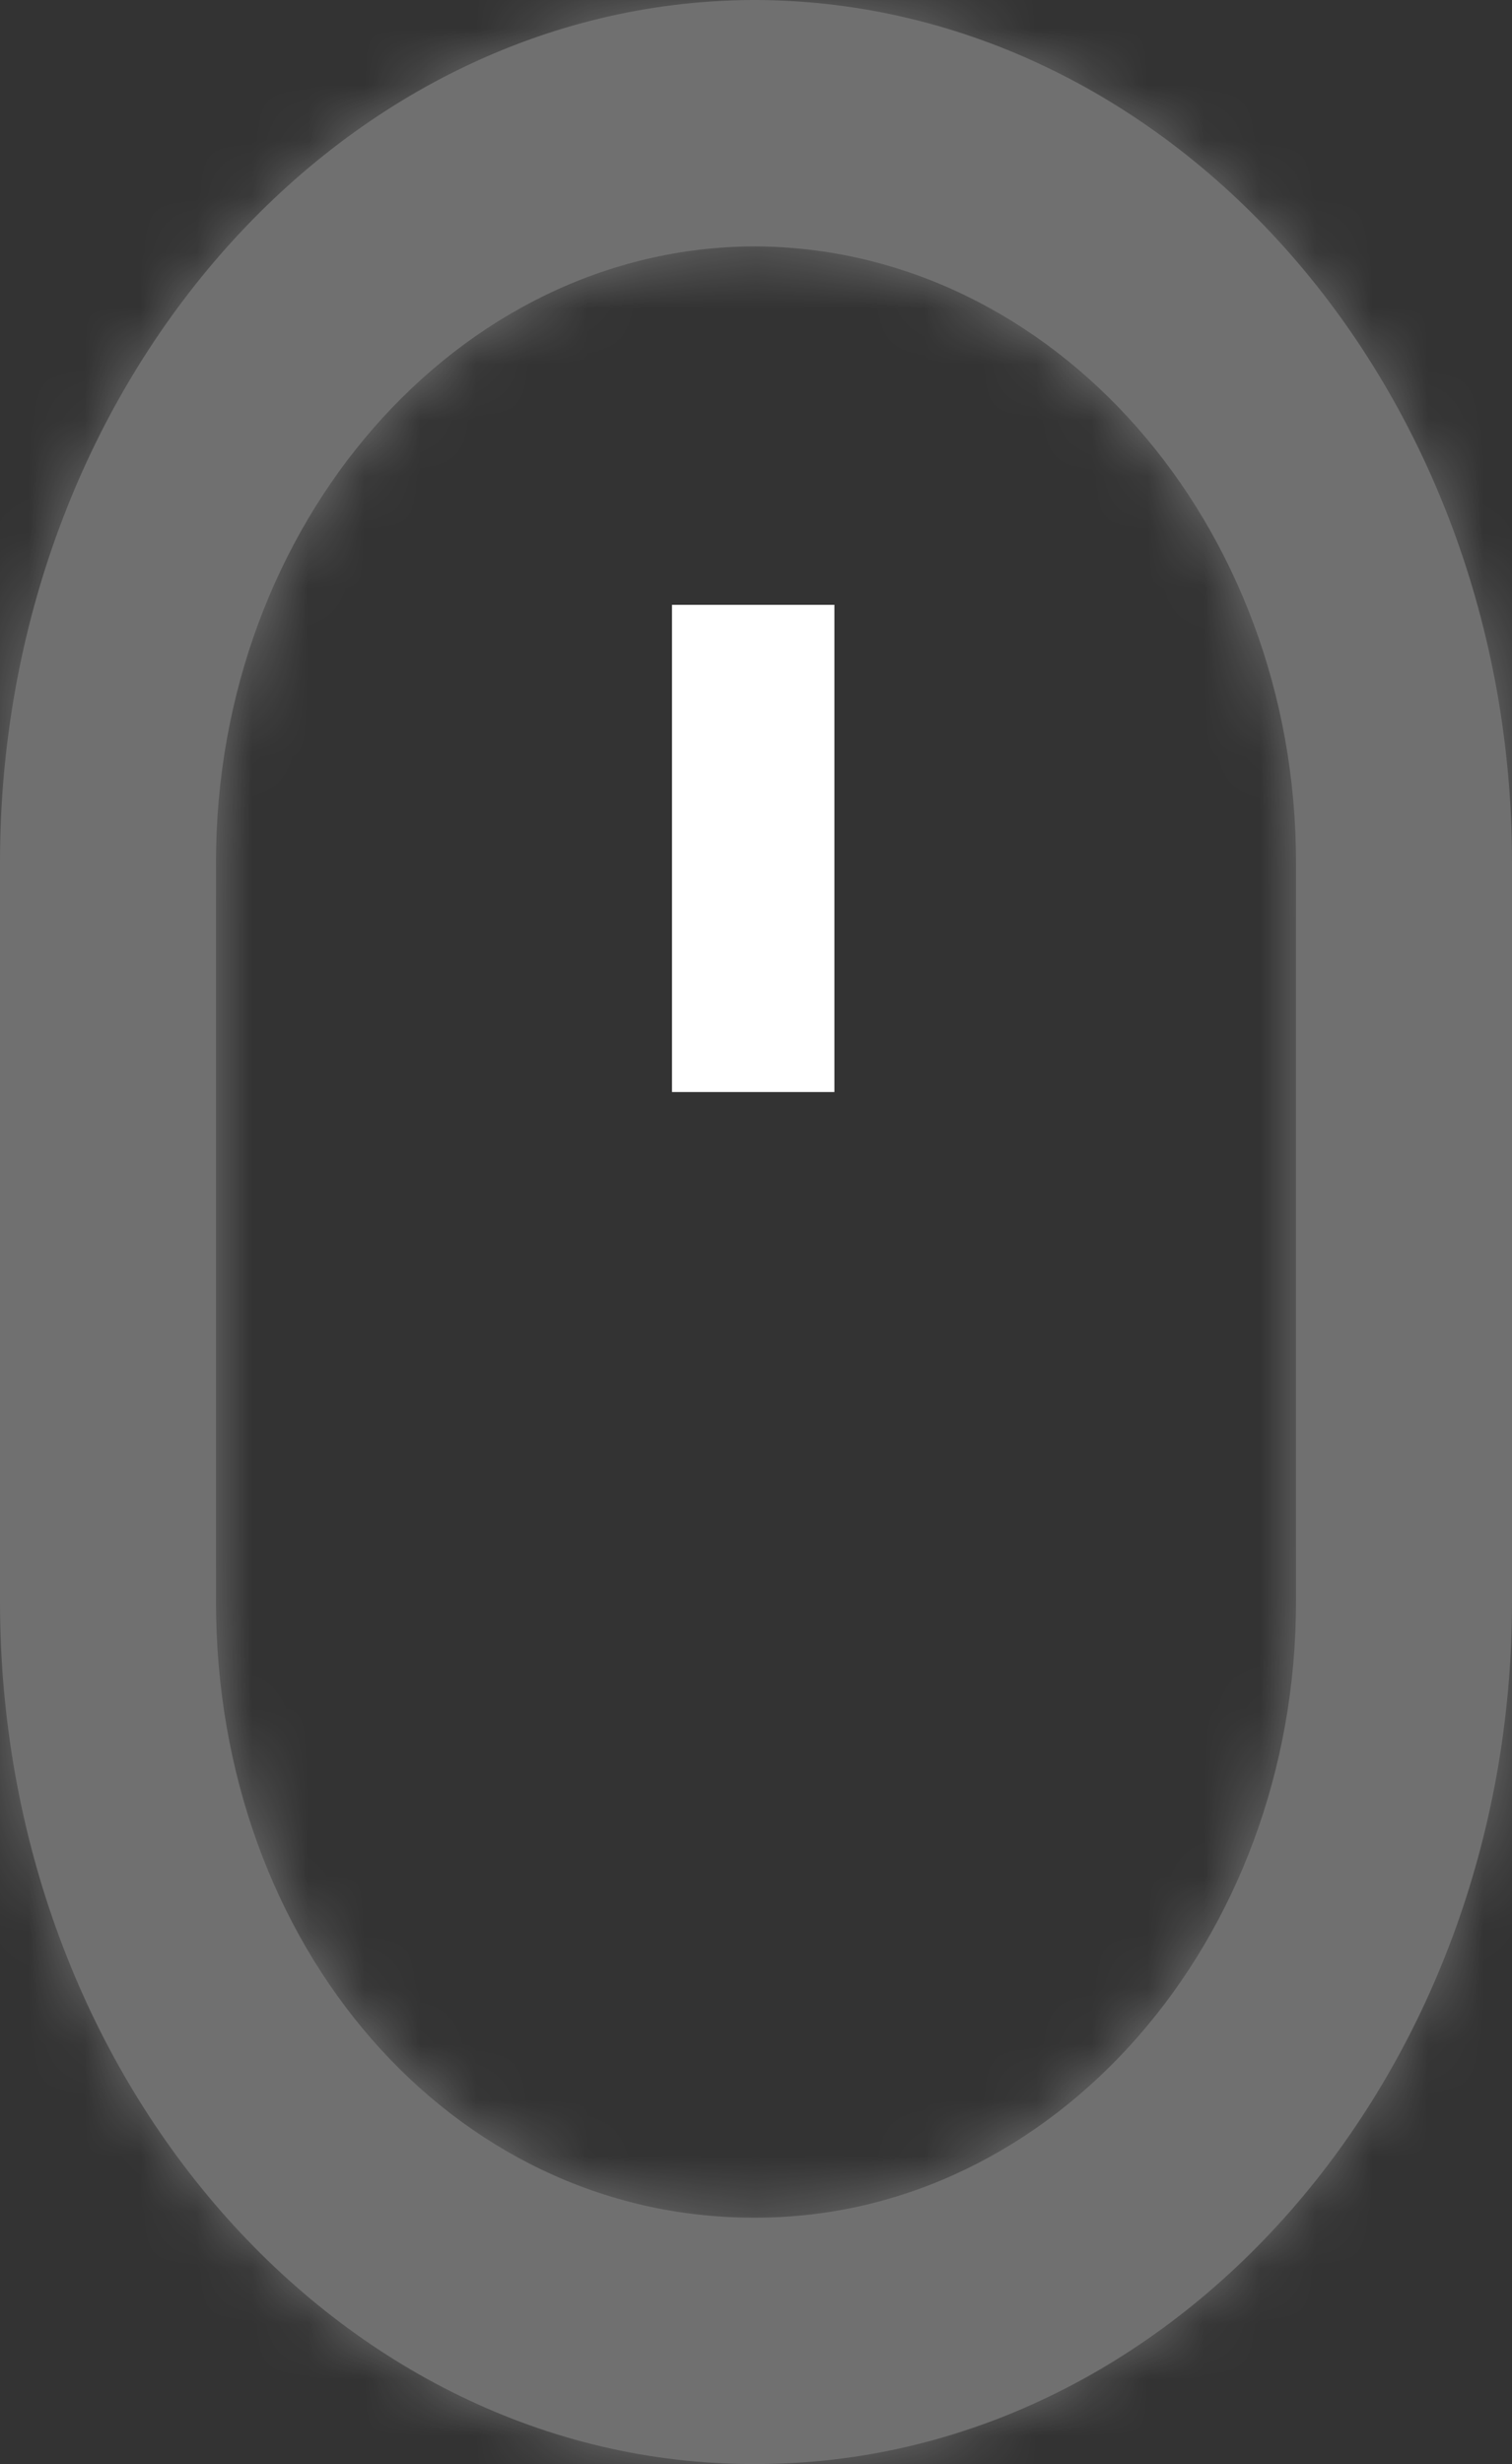
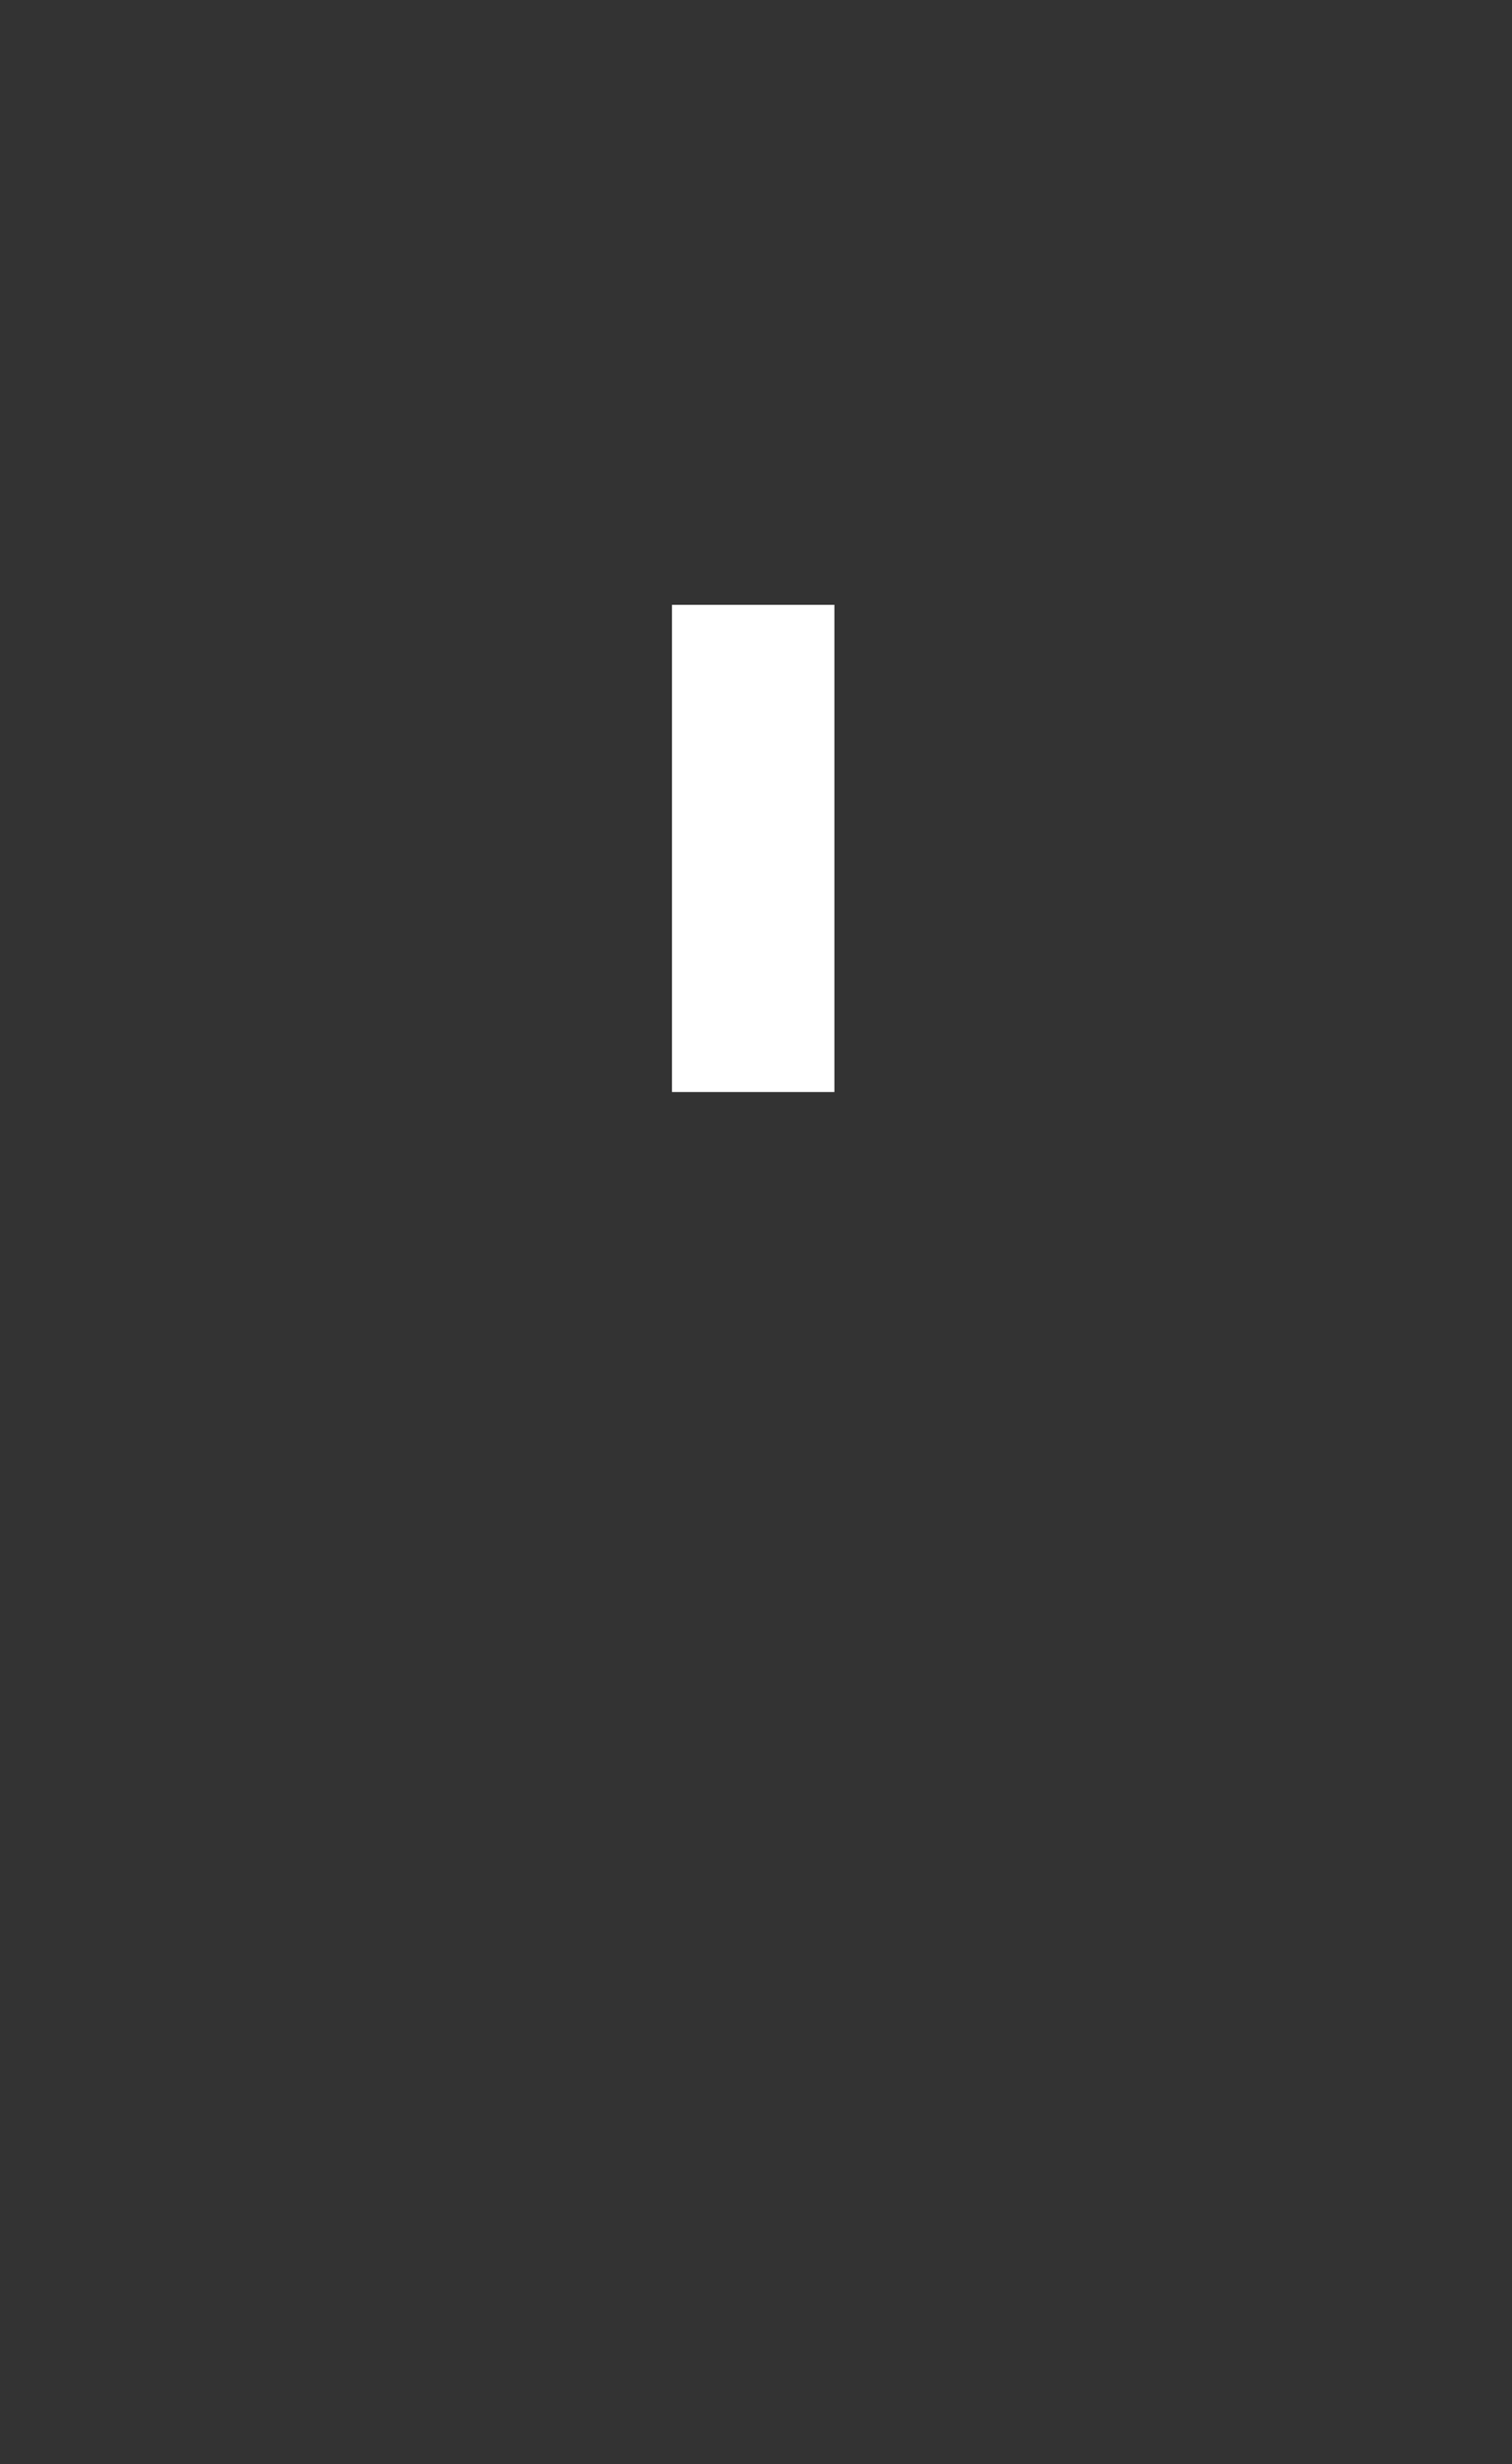
<svg xmlns="http://www.w3.org/2000/svg" width="27" height="44" viewBox="0 0 27 44" fill="none">
  <rect x="0" y="0" width="27" height="44" fill="#333333" stroke="none" />
  <g opacity="0.3">
    <mask id="path-1-inside-1_4358_13254" fill="white">
      <path d="M13.452 44H13.5C20.942 44 27 37.092 27 28.6V15.4C27 6.95 20.969 0.057 13.537 0C13.525 0 13.512 0 13.5 0C13.496 0 13.469 0 13.465 0C13.448 0 13.434 0 13.421 0C6.015 0.048 0 6.945 0 15.4V28.6C0 37.092 6.035 44 13.452 44ZM3.857 15.4C3.857 9.348 8.173 4.413 13.471 4.4C18.804 4.413 23.143 9.348 23.143 15.4V28.6C23.143 34.665 18.817 39.6 13.5 39.6H13.452C8.073 39.6 3.857 34.769 3.857 28.6V15.4Z" />
    </mask>
-     <path d="M13.452 44H13.5C20.942 44 27 37.092 27 28.6V15.4C27 6.95 20.969 0.057 13.537 0C13.525 0 13.512 0 13.5 0C13.496 0 13.469 0 13.465 0C13.448 0 13.434 0 13.421 0C6.015 0.048 0 6.945 0 15.4V28.6C0 37.092 6.035 44 13.452 44ZM3.857 15.4C3.857 9.348 8.173 4.413 13.471 4.4C18.804 4.413 23.143 9.348 23.143 15.4V28.6C23.143 34.665 18.817 39.6 13.5 39.6H13.452C8.073 39.6 3.857 34.769 3.857 28.6V15.4Z" fill="white" />
-     <path d="M13.537 0L13.575 -5L13.556 -5H13.537V0ZM13.421 0V-5H13.405L13.388 -5L13.421 0ZM13.471 4.4L13.483 -0.6L13.471 -0.6L13.459 -0.6L13.471 4.4ZM13.452 49H13.5V39H13.452V49ZM13.5 49C24.302 49 32 39.215 32 28.6H22C22 34.969 17.583 39 13.5 39V49ZM32 28.6V15.4H22V28.6H32ZM32 15.4C32 4.814 24.327 -4.917 13.575 -5L13.498 5C17.612 5.032 22 9.086 22 15.4H32ZM13.537 -5C13.537 -5 13.537 -5 13.537 -5C13.537 -5 13.537 -5 13.537 -5C13.537 -5 13.537 -5 13.536 -5C13.536 -5 13.536 -5 13.536 -5C13.536 -5 13.536 -5 13.536 -5C13.536 -5 13.536 -5 13.536 -5C13.536 -5 13.536 -5 13.536 -5C13.536 -5 13.536 -5 13.536 -5C13.536 -5 13.536 -5 13.536 -5C13.536 -5 13.536 -5 13.536 -5C13.536 -5 13.536 -5 13.536 -5C13.536 -5 13.536 -5 13.536 -5C13.536 -5 13.536 -5 13.536 -5C13.536 -5 13.536 -5 13.536 -5C13.536 -5 13.536 -5 13.536 -5C13.536 -5 13.536 -5 13.536 -5C13.536 -5 13.536 -5 13.536 -5C13.536 -5 13.535 -5 13.535 -5C13.535 -5 13.535 -5 13.535 -5C13.535 -5 13.535 -5 13.535 -5C13.535 -5 13.535 -5 13.535 -5C13.535 -5 13.535 -5 13.535 -5C13.535 -5 13.535 -5 13.535 -5C13.535 -5 13.535 -5 13.535 -5C13.535 -5 13.535 -5 13.535 -5C13.535 -5 13.535 -5 13.535 -5C13.535 -5 13.535 -5 13.535 -5C13.535 -5 13.535 -5 13.535 -5C13.535 -5 13.535 -5 13.535 -5C13.535 -5 13.535 -5 13.535 -5C13.535 -5 13.534 -5 13.534 -5C13.534 -5 13.534 -5 13.534 -5C13.534 -5 13.534 -5 13.534 -5C13.534 -5 13.534 -5 13.534 -5C13.534 -5 13.534 -5 13.534 -5C13.534 -5 13.534 -5 13.534 -5C13.534 -5 13.534 -5 13.534 -5C13.534 -5 13.534 -5 13.534 -5C13.534 -5 13.534 -5 13.534 -5C13.534 -5 13.534 -5 13.534 -5C13.534 -5 13.534 -5 13.534 -5C13.534 -5 13.534 -5 13.534 -5C13.534 -5 13.534 -5 13.534 -5C13.534 -5 13.534 -5 13.534 -5C13.534 -5 13.534 -5 13.534 -5C13.534 -5 13.534 -5 13.534 -5C13.534 -5 13.533 -5 13.533 -5C13.533 -5 13.533 -5 13.533 -5C13.533 -5 13.533 -5 13.533 -5C13.533 -5 13.533 -5 13.533 -5C13.533 -5 13.533 -5 13.533 -5C13.533 -5 13.533 -5 13.533 -5C13.533 -5 13.533 -5 13.533 -5C13.533 -5 13.533 -5 13.533 -5C13.533 -5 13.533 -5 13.533 -5C13.533 -5 13.533 -5 13.533 -5C13.533 -5 13.533 -5 13.533 -5C13.533 -5 13.533 -5 13.533 -5C13.533 -5 13.533 -5 13.533 -5C13.533 -5 13.533 -5 13.533 -5C13.533 -5 13.533 -5 13.532 -5C13.532 -5 13.532 -5 13.532 -5C13.532 -5 13.532 -5 13.532 -5C13.532 -5 13.532 -5 13.532 -5C13.532 -5 13.532 -5 13.532 -5C13.532 -5 13.532 -5 13.532 -5C13.532 -5 13.532 -5 13.532 -5C13.532 -5 13.532 -5 13.532 -5C13.532 -5 13.532 -5 13.532 -5C13.532 -5 13.532 -5 13.532 -5C13.532 -5 13.532 -5 13.532 -5C13.532 -5 13.532 -5 13.532 -5C13.532 -5 13.532 -5 13.532 -5C13.532 -5 13.531 -5 13.531 -5C13.531 -5 13.531 -5 13.531 -5C13.531 -5 13.531 -5 13.531 -5C13.531 -5 13.531 -5 13.531 -5C13.531 -5 13.531 -5 13.531 -5C13.531 -5 13.531 -5 13.531 -5C13.531 -5 13.531 -5 13.531 -5C13.531 -5 13.531 -5 13.531 -5C13.531 -5 13.531 -5 13.531 -5C13.531 -5 13.531 -5 13.531 -5C13.531 -5 13.531 -5 13.531 -5C13.531 -5 13.531 -5 13.531 -5C13.531 -5 13.531 -5 13.531 -5C13.531 -5 13.531 -5 13.531 -5C13.531 -5 13.53 -5 13.53 -5C13.53 -5 13.53 -5 13.53 -5C13.53 -5 13.53 -5 13.53 -5C13.53 -5 13.53 -5 13.53 -5C13.53 -5 13.53 -5 13.53 -5C13.53 -5 13.53 -5 13.53 -5C13.53 -5 13.53 -5 13.53 -5C13.53 -5 13.53 -5 13.53 -5C13.53 -5 13.53 -5 13.53 -5C13.53 -5 13.53 -5 13.53 -5C13.53 -5 13.53 -5 13.53 -5C13.53 -5 13.53 -5 13.53 -5C13.53 -5 13.53 -5 13.53 -5C13.53 -5 13.53 -5 13.53 -5C13.53 -5 13.53 -5 13.53 -5C13.53 -5 13.53 -5 13.53 -5C13.529 -5 13.529 -5 13.529 -5C13.529 -5 13.529 -5 13.529 -5C13.529 -5 13.529 -5 13.529 -5C13.529 -5 13.529 -5 13.529 -5C13.529 -5 13.529 -5 13.529 -5C13.529 -5 13.529 -5 13.529 -5C13.529 -5 13.529 -5 13.529 -5C13.529 -5 13.529 -5 13.529 -5C13.529 -5 13.529 -5 13.529 -5C13.529 -5 13.529 -5 13.529 -5C13.529 -5 13.529 -5 13.529 -5C13.529 -5 13.529 -5 13.529 -5C13.529 -5 13.528 -5 13.528 -5C13.528 -5 13.528 -5 13.528 -5C13.528 -5 13.528 -5 13.528 -5C13.528 -5 13.528 -5 13.528 -5C13.528 -5 13.528 -5 13.528 -5C13.528 -5 13.528 -5 13.528 -5C13.528 -5 13.528 -5 13.528 -5C13.528 -5 13.528 -5 13.528 -5C13.528 -5 13.528 -5 13.528 -5C13.528 -5 13.528 -5 13.528 -5C13.528 -5 13.528 -5 13.528 -5C13.528 -5 13.528 -5 13.528 -5C13.528 -5 13.528 -5 13.528 -5C13.528 -5 13.528 -5 13.528 -5C13.528 -5 13.527 -5 13.527 -5C13.527 -5 13.527 -5 13.527 -5C13.527 -5 13.527 -5 13.527 -5C13.527 -5 13.527 -5 13.527 -5C13.527 -5 13.527 -5 13.527 -5C13.527 -5 13.527 -5 13.527 -5C13.527 -5 13.527 -5 13.527 -5C13.527 -5 13.527 -5 13.527 -5C13.527 -5 13.527 -5 13.527 -5C13.527 -5 13.527 -5 13.527 -5C13.527 -5 13.527 -5 13.527 -5C13.527 -5 13.527 -5 13.527 -5C13.527 -5 13.527 -5 13.527 -5C13.527 -5 13.527 -5 13.527 -5C13.527 -5 13.527 -5 13.527 -5C13.527 -5 13.527 -5 13.526 -5C13.526 -5 13.526 -5 13.526 -5C13.526 -5 13.526 -5 13.526 -5C13.526 -5 13.526 -5 13.526 -5C13.526 -5 13.526 -5 13.526 -5C13.526 -5 13.526 -5 13.526 -5C13.526 -5 13.526 -5 13.526 -5C13.526 -5 13.526 -5 13.526 -5C13.526 -5 13.526 -5 13.526 -5C13.526 -5 13.526 -5 13.526 -5C13.526 -5 13.526 -5 13.526 -5C13.526 -5 13.526 -5 13.526 -5C13.526 -5 13.526 -5 13.526 -5C13.525 -5 13.525 -5 13.525 -5C13.525 -5 13.525 -5 13.525 -5C13.525 -5 13.525 -5 13.525 -5C13.525 -5 13.525 -5 13.525 -5C13.525 -5 13.525 -5 13.525 -5C13.525 -5 13.525 -5 13.525 -5C13.525 -5 13.525 -5 13.525 -5C13.525 -5 13.525 -5 13.525 -5C13.525 -5 13.525 -5 13.525 -5C13.525 -5 13.525 -5 13.525 -5C13.525 -5 13.525 -5 13.525 -5C13.525 -5 13.525 -5 13.525 -5C13.525 -5 13.525 -5 13.525 -5C13.525 -5 13.525 -5 13.524 -5C13.524 -5 13.524 -5 13.524 -5C13.524 -5 13.524 -5 13.524 -5C13.524 -5 13.524 -5 13.524 -5C13.524 -5 13.524 -5 13.524 -5C13.524 -5 13.524 -5 13.524 -5C13.524 -5 13.524 -5 13.524 -5C13.524 -5 13.524 -5 13.524 -5C13.524 -5 13.524 -5 13.524 -5C13.524 -5 13.524 -5 13.524 -5C13.524 -5 13.524 -5 13.524 -5C13.524 -5 13.524 -5 13.524 -5C13.524 -5 13.524 -5 13.524 -5C13.524 -5 13.524 -5 13.524 -5C13.524 -5 13.524 -5 13.524 -5C13.524 -5 13.524 -5 13.524 -5C13.523 -5 13.523 -5 13.523 -5C13.523 -5 13.523 -5 13.523 -5C13.523 -5 13.523 -5 13.523 -5C13.523 -5 13.523 -5 13.523 -5C13.523 -5 13.523 -5 13.523 -5C13.523 -5 13.523 -5 13.523 -5C13.523 -5 13.523 -5 13.523 -5C13.523 -5 13.523 -5 13.523 -5C13.523 -5 13.523 -5 13.523 -5C13.523 -5 13.523 -5 13.523 -5C13.523 -5 13.523 -5 13.523 -5C13.523 -5 13.523 -5 13.523 -5C13.523 -5 13.523 -5 13.523 -5C13.523 -5 13.523 -5 13.522 -5C13.522 -5 13.522 -5 13.522 -5C13.522 -5 13.522 -5 13.522 -5C13.522 -5 13.522 -5 13.522 -5C13.522 -5 13.522 -5 13.522 -5C13.522 -5 13.522 -5 13.522 -5C13.522 -5 13.522 -5 13.522 -5C13.522 -5 13.522 -5 13.522 -5C13.522 -5 13.522 -5 13.522 -5C13.522 -5 13.522 -5 13.522 -5C13.522 -5 13.522 -5 13.522 -5C13.522 -5 13.522 -5 13.522 -5C13.522 -5 13.522 -5 13.522 -5C13.521 -5 13.521 -5 13.521 -5C13.521 -5 13.521 -5 13.521 -5C13.521 -5 13.521 -5 13.521 -5C13.521 -5 13.521 -5 13.521 -5C13.521 -5 13.521 -5 13.521 -5C13.521 -5 13.521 -5 13.521 -5C13.521 -5 13.521 -5 13.521 -5C13.521 -5 13.521 -5 13.521 -5C13.521 -5 13.521 -5 13.521 -5C13.521 -5 13.521 -5 13.521 -5C13.521 -5 13.521 -5 13.521 -5C13.521 -5 13.521 -5 13.521 -5C13.521 -5 13.521 -5 13.521 -5C13.521 -5 13.521 -5 13.521 -5C13.521 -5 13.521 -5 13.521 -5C13.52 -5 13.52 -5 13.52 -5C13.52 -5 13.52 -5 13.52 -5C13.52 -5 13.52 -5 13.52 -5C13.52 -5 13.52 -5 13.52 -5C13.52 -5 13.52 -5 13.52 -5C13.52 -5 13.52 -5 13.52 -5C13.52 -5 13.52 -5 13.52 -5C13.52 -5 13.52 -5 13.52 -5C13.52 -5 13.52 -5 13.52 -5C13.52 -5 13.52 -5 13.52 -5C13.52 -5 13.52 -5 13.52 -5C13.52 -5 13.52 -5 13.52 -5C13.52 -5 13.52 -5 13.52 -5C13.52 -5 13.519 -5 13.519 -5C13.519 -5 13.519 -5 13.519 -5C13.519 -5 13.519 -5 13.519 -5C13.519 -5 13.519 -5 13.519 -5C13.519 -5 13.519 -5 13.519 -5C13.519 -5 13.519 -5 13.519 -5C13.519 -5 13.519 -5 13.519 -5C13.519 -5 13.519 -5 13.519 -5C13.519 -5 13.519 -5 13.519 -5C13.519 -5 13.519 -5 13.519 -5C13.519 -5 13.519 -5 13.519 -5C13.519 -5 13.519 -5 13.519 -5C13.519 -5 13.519 -5 13.518 -5C13.518 -5 13.518 -5 13.518 -5C13.518 -5 13.518 -5 13.518 -5C13.518 -5 13.518 -5 13.518 -5C13.518 -5 13.518 -5 13.518 -5C13.518 -5 13.518 -5 13.518 -5C13.518 -5 13.518 -5 13.518 -5C13.518 -5 13.518 -5 13.518 -5C13.518 -5 13.518 -5 13.518 -5C13.518 -5 13.518 -5 13.518 -5C13.518 -5 13.518 -5 13.518 -5C13.518 -5 13.518 -5 13.518 -5C13.518 -5 13.518 -5 13.518 -5C13.518 -5 13.518 -5 13.518 -5C13.518 -5 13.518 -5 13.518 -5C13.518 -5 13.518 -5 13.517 -5C13.517 -5 13.517 -5 13.517 -5C13.517 -5 13.517 -5 13.517 -5C13.517 -5 13.517 -5 13.517 -5C13.517 -5 13.517 -5 13.517 -5C13.517 -5 13.517 -5 13.517 -5C13.517 -5 13.517 -5 13.517 -5C13.517 -5 13.517 -5 13.517 -5C13.517 -5 13.517 -5 13.517 -5C13.517 -5 13.517 -5 13.517 -5C13.517 -5 13.517 -5 13.517 -5C13.517 -5 13.517 -5 13.517 -5C13.517 -5 13.517 -5 13.517 -5C13.517 -5 13.517 -5 13.517 -5C13.517 -5 13.516 -5 13.516 -5C13.516 -5 13.516 -5 13.516 -5C13.516 -5 13.516 -5 13.516 -5C13.516 -5 13.516 -5 13.516 -5C13.516 -5 13.516 -5 13.516 -5C13.516 -5 13.516 -5 13.516 -5C13.516 -5 13.516 -5 13.516 -5C13.516 -5 13.516 -5 13.516 -5C13.516 -5 13.516 -5 13.516 -5C13.516 -5 13.516 -5 13.516 -5C13.516 -5 13.516 -5 13.516 -5C13.516 -5 13.516 -5 13.516 -5C13.516 -5 13.516 -5 13.515 -5C13.515 -5 13.515 -5 13.515 -5C13.515 -5 13.515 -5 13.515 -5C13.515 -5 13.515 -5 13.515 -5C13.515 -5 13.515 -5 13.515 -5C13.515 -5 13.515 -5 13.515 -5C13.515 -5 13.515 -5 13.515 -5C13.515 -5 13.515 -5 13.515 -5C13.515 -5 13.515 -5 13.515 -5C13.515 -5 13.515 -5 13.515 -5C13.515 -5 13.515 -5 13.515 -5C13.515 -5 13.515 -5 13.515 -5C13.515 -5 13.515 -5 13.515 -5C13.515 -5 13.515 -5 13.515 -5C13.515 -5 13.514 -5 13.514 -5C13.514 -5 13.514 -5 13.514 -5C13.514 -5 13.514 -5 13.514 -5C13.514 -5 13.514 -5 13.514 -5C13.514 -5 13.514 -5 13.514 -5C13.514 -5 13.514 -5 13.514 -5C13.514 -5 13.514 -5 13.514 -5C13.514 -5 13.514 -5 13.514 -5C13.514 -5 13.514 -5 13.514 -5C13.514 -5 13.514 -5 13.514 -5C13.514 -5 13.514 -5 13.514 -5C13.514 -5 13.514 -5 13.514 -5C13.514 -5 13.514 -5 13.514 -5C13.514 -5 13.514 -5 13.514 -5C13.514 -5 13.514 -5 13.514 -5C13.514 -5 13.513 -5 13.513 -5C13.513 -5 13.513 -5 13.513 -5C13.513 -5 13.513 -5 13.513 -5C13.513 -5 13.513 -5 13.513 -5C13.513 -5 13.513 -5 13.513 -5C13.513 -5 13.513 -5 13.513 -5C13.513 -5 13.513 -5 13.513 -5C13.513 -5 13.513 -5 13.513 -5C13.513 -5 13.513 -5 13.513 -5C13.513 -5 13.513 -5 13.513 -5C13.513 -5 13.513 -5 13.513 -5C13.513 -5 13.513 -5 13.513 -5C13.513 -5 13.513 -5 13.512 -5C13.512 -5 13.512 -5 13.512 -5C13.512 -5 13.512 -5 13.512 -5C13.512 -5 13.512 -5 13.512 -5C13.512 -5 13.512 -5 13.512 -5C13.512 -5 13.512 -5 13.512 -5C13.512 -5 13.512 -5 13.512 -5C13.512 -5 13.512 -5 13.512 -5C13.512 -5 13.512 -5 13.512 -5C13.512 -5 13.512 -5 13.512 -5C13.512 -5 13.512 -5 13.512 -5C13.512 -5 13.512 -5 13.512 -5C13.512 -5 13.512 -5 13.512 -5C13.512 -5 13.512 -5 13.512 -5C13.512 -5 13.511 -5 13.511 -5C13.511 -5 13.511 -5 13.511 -5C13.511 -5 13.511 -5 13.511 -5C13.511 -5 13.511 -5 13.511 -5C13.511 -5 13.511 -5 13.511 -5C13.511 -5 13.511 -5 13.511 -5C13.511 -5 13.511 -5 13.511 -5C13.511 -5 13.511 -5 13.511 -5C13.511 -5 13.511 -5 13.511 -5C13.511 -5 13.511 -5 13.511 -5C13.511 -5 13.511 -5 13.511 -5C13.511 -5 13.511 -5 13.511 -5C13.511 -5 13.511 -5 13.511 -5C13.511 -5 13.511 -5 13.511 -5C13.511 -5 13.511 -5 13.511 -5C13.511 -5 13.51 -5 13.51 -5C13.51 -5 13.51 -5 13.51 -5C13.51 -5 13.51 -5 13.51 -5C13.51 -5 13.51 -5 13.51 -5C13.51 -5 13.51 -5 13.51 -5C13.51 -5 13.51 -5 13.51 -5C13.51 -5 13.51 -5 13.51 -5C13.51 -5 13.51 -5 13.51 -5C13.51 -5 13.51 -5 13.51 -5C13.51 -5 13.51 -5 13.51 -5C13.51 -5 13.51 -5 13.51 -5C13.51 -5 13.51 -5 13.51 -5C13.51 -5 13.51 -5 13.51 -5C13.509 -5 13.509 -5 13.509 -5C13.509 -5 13.509 -5 13.509 -5C13.509 -5 13.509 -5 13.509 -5C13.509 -5 13.509 -5 13.509 -5C13.509 -5 13.509 -5 13.509 -5C13.509 -5 13.509 -5 13.509 -5C13.509 -5 13.509 -5 13.509 -5C13.509 -5 13.509 -5 13.509 -5C13.509 -5 13.509 -5 13.509 -5C13.509 -5 13.509 -5 13.509 -5C13.509 -5 13.509 -5 13.509 -5C13.509 -5 13.509 -5 13.509 -5C13.509 -5 13.509 -5 13.509 -5C13.509 -5 13.509 -5 13.508 -5C13.508 -5 13.508 -5 13.508 -5C13.508 -5 13.508 -5 13.508 -5C13.508 -5 13.508 -5 13.508 -5C13.508 -5 13.508 -5 13.508 -5C13.508 -5 13.508 -5 13.508 -5C13.508 -5 13.508 -5 13.508 -5C13.508 -5 13.508 -5 13.508 -5C13.508 -5 13.508 -5 13.508 -5C13.508 -5 13.508 -5 13.508 -5C13.508 -5 13.508 -5 13.508 -5C13.508 -5 13.508 -5 13.508 -5C13.508 -5 13.508 -5 13.508 -5C13.508 -5 13.508 -5 13.508 -5C13.508 -5 13.508 -5 13.508 -5C13.508 -5 13.508 -5 13.508 -5C13.507 -5 13.507 -5 13.507 -5C13.507 -5 13.507 -5 13.507 -5C13.507 -5 13.507 -5 13.507 -5C13.507 -5 13.507 -5 13.507 -5C13.507 -5 13.507 -5 13.507 -5C13.507 -5 13.507 -5 13.507 -5C13.507 -5 13.507 -5 13.507 -5C13.507 -5 13.507 -5 13.507 -5C13.507 -5 13.507 -5 13.507 -5C13.507 -5 13.507 -5 13.507 -5C13.507 -5 13.507 -5 13.507 -5C13.507 -5 13.507 -5 13.507 -5C13.507 -5 13.507 -5 13.507 -5C13.507 -5 13.507 -5 13.507 -5C13.506 -5 13.506 -5 13.506 -5C13.506 -5 13.506 -5 13.506 -5C13.506 -5 13.506 -5 13.506 -5C13.506 -5 13.506 -5 13.506 -5C13.506 -5 13.506 -5 13.506 -5C13.506 -5 13.506 -5 13.506 -5C13.506 -5 13.506 -5 13.506 -5C13.506 -5 13.506 -5 13.506 -5C13.506 -5 13.506 -5 13.506 -5C13.506 -5 13.506 -5 13.506 -5C13.506 -5 13.506 -5 13.506 -5C13.506 -5 13.506 -5 13.506 -5C13.506 -5 13.506 -5 13.506 -5C13.505 -5 13.505 -5 13.505 -5C13.505 -5 13.505 -5 13.505 -5C13.505 -5 13.505 -5 13.505 -5C13.505 -5 13.505 -5 13.505 -5C13.505 -5 13.505 -5 13.505 -5C13.505 -5 13.505 -5 13.505 -5C13.505 -5 13.505 -5 13.505 -5C13.505 -5 13.505 -5 13.505 -5C13.505 -5 13.505 -5 13.505 -5C13.505 -5 13.505 -5 13.505 -5C13.505 -5 13.505 -5 13.505 -5C13.505 -5 13.505 -5 13.505 -5C13.505 -5 13.505 -5 13.505 -5C13.505 -5 13.505 -5 13.505 -5C13.505 -5 13.505 -5 13.505 -5C13.505 -5 13.504 -5 13.504 -5C13.504 -5 13.504 -5 13.504 -5C13.504 -5 13.504 -5 13.504 -5C13.504 -5 13.504 -5 13.504 -5C13.504 -5 13.504 -5 13.504 -5C13.504 -5 13.504 -5 13.504 -5C13.504 -5 13.504 -5 13.504 -5C13.504 -5 13.504 -5 13.504 -5C13.504 -5 13.504 -5 13.504 -5C13.504 -5 13.504 -5 13.504 -5C13.504 -5 13.504 -5 13.504 -5C13.504 -5 13.504 -5 13.504 -5C13.504 -5 13.504 -5 13.504 -5C13.504 -5 13.504 -5 13.504 -5C13.504 -5 13.504 -5 13.503 -5C13.503 -5 13.503 -5 13.503 -5C13.503 -5 13.503 -5 13.503 -5C13.503 -5 13.503 -5 13.503 -5C13.503 -5 13.503 -5 13.503 -5C13.503 -5 13.503 -5 13.503 -5C13.503 -5 13.503 -5 13.503 -5C13.503 -5 13.503 -5 13.503 -5C13.503 -5 13.503 -5 13.503 -5C13.503 -5 13.503 -5 13.503 -5C13.503 -5 13.503 -5 13.503 -5C13.503 -5 13.503 -5 13.503 -5C13.503 -5 13.503 -5 13.503 -5C13.503 -5 13.503 -5 13.502 -5C13.502 -5 13.502 -5 13.502 -5C13.502 -5 13.502 -5 13.502 -5C13.502 -5 13.502 -5 13.502 -5C13.502 -5 13.502 -5 13.502 -5C13.502 -5 13.502 -5 13.502 -5C13.502 -5 13.502 -5 13.502 -5C13.502 -5 13.502 -5 13.502 -5C13.502 -5 13.502 -5 13.502 -5C13.502 -5 13.502 -5 13.502 -5C13.502 -5 13.502 -5 13.502 -5C13.502 -5 13.502 -5 13.502 -5C13.502 -5 13.502 -5 13.502 -5C13.502 -5 13.502 -5 13.502 -5C13.502 -5 13.502 -5 13.502 -5C13.502 -5 13.502 -5 13.502 -5C13.502 -5 13.502 -5 13.501 -5C13.501 -5 13.501 -5 13.501 -5C13.501 -5 13.501 -5 13.501 -5C13.501 -5 13.501 -5 13.501 -5C13.501 -5 13.501 -5 13.501 -5C13.501 -5 13.501 -5 13.501 -5C13.501 -5 13.501 -5 13.501 -5C13.501 -5 13.501 -5 13.501 -5C13.501 -5 13.501 -5 13.501 -5C13.501 -5 13.501 -5 13.501 -5C13.501 -5 13.501 -5 13.501 -5C13.501 -5 13.501 -5 13.501 -5C13.501 -5 13.501 -5 13.501 -5C13.501 -5 13.501 -5 13.501 -5C13.501 -5 13.501 -5 13.501 -5C13.501 -5 13.5 -5 13.5 -5C13.5 -5 13.5 -5 13.5 -5C13.5 -5 13.5 -5 13.5 -5C13.5 -5 13.5 -5 13.5 -5C13.5 -5 13.5 -5 13.5 -5C13.5 -5 13.5 -5 13.5 -5C13.5 -5 13.5 -5 13.5 -5V5C13.5 5 13.5 5 13.5 5C13.5 5 13.5 5 13.5 5C13.5 5 13.5 5 13.5 5C13.5 5 13.5 5 13.5 5C13.5 5 13.5 5 13.5 5C13.5 5 13.5 5 13.5 5C13.5 5 13.501 5 13.501 5C13.501 5 13.501 5 13.501 5C13.501 5 13.501 5 13.501 5C13.501 5 13.501 5 13.501 5C13.501 5 13.501 5 13.501 5C13.501 5 13.501 5 13.501 5C13.501 5 13.501 5 13.501 5C13.501 5 13.501 5 13.501 5C13.501 5 13.501 5 13.501 5C13.501 5 13.501 5 13.501 5C13.501 5 13.501 5 13.501 5C13.501 5 13.501 5 13.501 5C13.501 5 13.501 5 13.501 5C13.501 5 13.501 5 13.501 5C13.501 5 13.501 5 13.501 5C13.502 5 13.502 5 13.502 5C13.502 5 13.502 5 13.502 5C13.502 5 13.502 5 13.502 5C13.502 5 13.502 5 13.502 5C13.502 5 13.502 5 13.502 5C13.502 5 13.502 5 13.502 5C13.502 5 13.502 5 13.502 5C13.502 5 13.502 5 13.502 5C13.502 5 13.502 5 13.502 5C13.502 5 13.502 5 13.502 5C13.502 5 13.502 5 13.502 5C13.502 5 13.502 5 13.502 5C13.502 5 13.502 5 13.502 5C13.502 5 13.502 5 13.502 5C13.502 5 13.502 5 13.502 5C13.502 5 13.502 5 13.502 5C13.503 5 13.503 5 13.503 5C13.503 5 13.503 5 13.503 5C13.503 5 13.503 5 13.503 5C13.503 5 13.503 5 13.503 5C13.503 5 13.503 5 13.503 5C13.503 5 13.503 5 13.503 5C13.503 5 13.503 5 13.503 5C13.503 5 13.503 5 13.503 5C13.503 5 13.503 5 13.503 5C13.503 5 13.503 5 13.503 5C13.503 5 13.503 5 13.503 5C13.503 5 13.503 5 13.503 5C13.503 5 13.503 5 13.503 5C13.504 5 13.504 5 13.504 5C13.504 5 13.504 5 13.504 5C13.504 5 13.504 5 13.504 5C13.504 5 13.504 5 13.504 5C13.504 5 13.504 5 13.504 5C13.504 5 13.504 5 13.504 5C13.504 5 13.504 5 13.504 5C13.504 5 13.504 5 13.504 5C13.504 5 13.504 5 13.504 5C13.504 5 13.504 5 13.504 5C13.504 5 13.504 5 13.504 5C13.504 5 13.504 5 13.504 5C13.504 5 13.504 5 13.504 5C13.504 5 13.504 5 13.504 5C13.504 5 13.505 5 13.505 5C13.505 5 13.505 5 13.505 5C13.505 5 13.505 5 13.505 5C13.505 5 13.505 5 13.505 5C13.505 5 13.505 5 13.505 5C13.505 5 13.505 5 13.505 5C13.505 5 13.505 5 13.505 5C13.505 5 13.505 5 13.505 5C13.505 5 13.505 5 13.505 5C13.505 5 13.505 5 13.505 5C13.505 5 13.505 5 13.505 5C13.505 5 13.505 5 13.505 5C13.505 5 13.505 5 13.505 5C13.505 5 13.505 5 13.505 5C13.505 5 13.505 5 13.505 5C13.505 5 13.505 5 13.506 5C13.506 5 13.506 5 13.506 5C13.506 5 13.506 5 13.506 5C13.506 5 13.506 5 13.506 5C13.506 5 13.506 5 13.506 5C13.506 5 13.506 5 13.506 5C13.506 5 13.506 5 13.506 5C13.506 5 13.506 5 13.506 5C13.506 5 13.506 5 13.506 5C13.506 5 13.506 5 13.506 5C13.506 5 13.506 5 13.506 5C13.506 5 13.506 5 13.506 5C13.506 5 13.506 5 13.506 5C13.506 5 13.506 5 13.507 5C13.507 5 13.507 5 13.507 5C13.507 5 13.507 5 13.507 5C13.507 5 13.507 5 13.507 5C13.507 5 13.507 5 13.507 5C13.507 5 13.507 5 13.507 5C13.507 5 13.507 5 13.507 5C13.507 5 13.507 5 13.507 5C13.507 5 13.507 5 13.507 5C13.507 5 13.507 5 13.507 5C13.507 5 13.507 5 13.507 5C13.507 5 13.507 5 13.507 5C13.507 5 13.507 5 13.507 5C13.507 5 13.507 5 13.507 5C13.507 5 13.507 5 13.508 5C13.508 5 13.508 5 13.508 5C13.508 5 13.508 5 13.508 5C13.508 5 13.508 5 13.508 5C13.508 5 13.508 5 13.508 5C13.508 5 13.508 5 13.508 5C13.508 5 13.508 5 13.508 5C13.508 5 13.508 5 13.508 5C13.508 5 13.508 5 13.508 5C13.508 5 13.508 5 13.508 5C13.508 5 13.508 5 13.508 5C13.508 5 13.508 5 13.508 5C13.508 5 13.508 5 13.508 5C13.508 5 13.508 5 13.508 5C13.508 5 13.508 5 13.508 5C13.508 5 13.508 5 13.508 5C13.509 5 13.509 5 13.509 5C13.509 5 13.509 5 13.509 5C13.509 5 13.509 5 13.509 5C13.509 5 13.509 5 13.509 5C13.509 5 13.509 5 13.509 5C13.509 5 13.509 5 13.509 5C13.509 5 13.509 5 13.509 5C13.509 5 13.509 5 13.509 5C13.509 5 13.509 5 13.509 5C13.509 5 13.509 5 13.509 5C13.509 5 13.509 5 13.509 5C13.509 5 13.509 5 13.509 5C13.509 5 13.509 5 13.509 5C13.509 5 13.509 5 13.51 5C13.51 5 13.51 5 13.51 5C13.51 5 13.51 5 13.51 5C13.51 5 13.51 5 13.51 5C13.51 5 13.51 5 13.51 5C13.51 5 13.51 5 13.51 5C13.51 5 13.51 5 13.51 5C13.51 5 13.51 5 13.51 5C13.51 5 13.51 5 13.51 5C13.51 5 13.51 5 13.51 5C13.51 5 13.51 5 13.51 5C13.51 5 13.51 5 13.51 5C13.51 5 13.51 5 13.51 5C13.51 5 13.511 5 13.511 5C13.511 5 13.511 5 13.511 5C13.511 5 13.511 5 13.511 5C13.511 5 13.511 5 13.511 5C13.511 5 13.511 5 13.511 5C13.511 5 13.511 5 13.511 5C13.511 5 13.511 5 13.511 5C13.511 5 13.511 5 13.511 5C13.511 5 13.511 5 13.511 5C13.511 5 13.511 5 13.511 5C13.511 5 13.511 5 13.511 5C13.511 5 13.511 5 13.511 5C13.511 5 13.511 5 13.511 5C13.511 5 13.511 5 13.511 5C13.511 5 13.511 5 13.511 5C13.511 5 13.512 5 13.512 5C13.512 5 13.512 5 13.512 5C13.512 5 13.512 5 13.512 5C13.512 5 13.512 5 13.512 5C13.512 5 13.512 5 13.512 5C13.512 5 13.512 5 13.512 5C13.512 5 13.512 5 13.512 5C13.512 5 13.512 5 13.512 5C13.512 5 13.512 5 13.512 5C13.512 5 13.512 5 13.512 5C13.512 5 13.512 5 13.512 5C13.512 5 13.512 5 13.512 5C13.512 5 13.512 5 13.512 5C13.512 5 13.512 5 13.512 5C13.513 5 13.513 5 13.513 5C13.513 5 13.513 5 13.513 5C13.513 5 13.513 5 13.513 5C13.513 5 13.513 5 13.513 5C13.513 5 13.513 5 13.513 5C13.513 5 13.513 5 13.513 5C13.513 5 13.513 5 13.513 5C13.513 5 13.513 5 13.513 5C13.513 5 13.513 5 13.513 5C13.513 5 13.513 5 13.513 5C13.513 5 13.513 5 13.513 5C13.513 5 13.513 5 13.513 5C13.513 5 13.514 5 13.514 5C13.514 5 13.514 5 13.514 5C13.514 5 13.514 5 13.514 5C13.514 5 13.514 5 13.514 5C13.514 5 13.514 5 13.514 5C13.514 5 13.514 5 13.514 5C13.514 5 13.514 5 13.514 5C13.514 5 13.514 5 13.514 5C13.514 5 13.514 5 13.514 5C13.514 5 13.514 5 13.514 5C13.514 5 13.514 5 13.514 5C13.514 5 13.514 5 13.514 5C13.514 5 13.514 5 13.514 5C13.514 5 13.514 5 13.514 5C13.514 5 13.514 5 13.514 5C13.514 5 13.515 5 13.515 5C13.515 5 13.515 5 13.515 5C13.515 5 13.515 5 13.515 5C13.515 5 13.515 5 13.515 5C13.515 5 13.515 5 13.515 5C13.515 5 13.515 5 13.515 5C13.515 5 13.515 5 13.515 5C13.515 5 13.515 5 13.515 5C13.515 5 13.515 5 13.515 5C13.515 5 13.515 5 13.515 5C13.515 5 13.515 5 13.515 5C13.515 5 13.515 5 13.515 5C13.515 5 13.515 5 13.515 5C13.515 5 13.515 5 13.515 5C13.516 5 13.516 5 13.516 5C13.516 5 13.516 5 13.516 5C13.516 5 13.516 5 13.516 5C13.516 5 13.516 5 13.516 5C13.516 5 13.516 5 13.516 5C13.516 5 13.516 5 13.516 5C13.516 5 13.516 5 13.516 5C13.516 5 13.516 5 13.516 5C13.516 5 13.516 5 13.516 5C13.516 5 13.516 5 13.516 5C13.516 5 13.516 5 13.516 5C13.516 5 13.516 5 13.516 5C13.516 5 13.517 5 13.517 5C13.517 5 13.517 5 13.517 5C13.517 5 13.517 5 13.517 5C13.517 5 13.517 5 13.517 5C13.517 5 13.517 5 13.517 5C13.517 5 13.517 5 13.517 5C13.517 5 13.517 5 13.517 5C13.517 5 13.517 5 13.517 5C13.517 5 13.517 5 13.517 5C13.517 5 13.517 5 13.517 5C13.517 5 13.517 5 13.517 5C13.517 5 13.517 5 13.517 5C13.517 5 13.517 5 13.517 5C13.517 5 13.517 5 13.517 5C13.518 5 13.518 5 13.518 5C13.518 5 13.518 5 13.518 5C13.518 5 13.518 5 13.518 5C13.518 5 13.518 5 13.518 5C13.518 5 13.518 5 13.518 5C13.518 5 13.518 5 13.518 5C13.518 5 13.518 5 13.518 5C13.518 5 13.518 5 13.518 5C13.518 5 13.518 5 13.518 5C13.518 5 13.518 5 13.518 5C13.518 5 13.518 5 13.518 5C13.518 5 13.518 5 13.518 5C13.518 5 13.518 5 13.518 5C13.518 5 13.518 5 13.518 5C13.518 5 13.518 5 13.518 5C13.519 5 13.519 5 13.519 5C13.519 5 13.519 5 13.519 5C13.519 5 13.519 5 13.519 5C13.519 5 13.519 5 13.519 5C13.519 5 13.519 5 13.519 5C13.519 5 13.519 5 13.519 5C13.519 5 13.519 5 13.519 5C13.519 5 13.519 5 13.519 5C13.519 5 13.519 5 13.519 5C13.519 5 13.519 5 13.519 5C13.519 5 13.519 5 13.519 5C13.519 5 13.519 5 13.519 5C13.519 5 13.52 5 13.52 5C13.52 5 13.52 5 13.52 5C13.52 5 13.52 5 13.52 5C13.52 5 13.52 5 13.52 5C13.52 5 13.52 5 13.52 5C13.52 5 13.52 5 13.52 5C13.52 5 13.52 5 13.52 5C13.52 5 13.52 5 13.52 5C13.52 5 13.52 5 13.52 5C13.52 5 13.52 5 13.52 5C13.52 5 13.52 5 13.52 5C13.52 5 13.52 5 13.52 5C13.52 5 13.52 5 13.52 5C13.52 5 13.52 5 13.521 5C13.521 5 13.521 5 13.521 5C13.521 5 13.521 5 13.521 5C13.521 5 13.521 5 13.521 5C13.521 5 13.521 5 13.521 5C13.521 5 13.521 5 13.521 5C13.521 5 13.521 5 13.521 5C13.521 5 13.521 5 13.521 5C13.521 5 13.521 5 13.521 5C13.521 5 13.521 5 13.521 5C13.521 5 13.521 5 13.521 5C13.521 5 13.521 5 13.521 5C13.521 5 13.521 5 13.521 5C13.521 5 13.521 5 13.521 5C13.521 5 13.521 5 13.521 5C13.521 5 13.521 5 13.522 5C13.522 5 13.522 5 13.522 5C13.522 5 13.522 5 13.522 5C13.522 5 13.522 5 13.522 5C13.522 5 13.522 5 13.522 5C13.522 5 13.522 5 13.522 5C13.522 5 13.522 5 13.522 5C13.522 5 13.522 5 13.522 5C13.522 5 13.522 5 13.522 5C13.522 5 13.522 5 13.522 5C13.522 5 13.522 5 13.522 5C13.522 5 13.522 5 13.522 5C13.522 5 13.522 5 13.522 5C13.523 5 13.523 5 13.523 5C13.523 5 13.523 5 13.523 5C13.523 5 13.523 5 13.523 5C13.523 5 13.523 5 13.523 5C13.523 5 13.523 5 13.523 5C13.523 5 13.523 5 13.523 5C13.523 5 13.523 5 13.523 5C13.523 5 13.523 5 13.523 5C13.523 5 13.523 5 13.523 5C13.523 5 13.523 5 13.523 5C13.523 5 13.523 5 13.523 5C13.523 5 13.523 5 13.523 5C13.523 5 13.523 5 13.523 5C13.523 5 13.523 5 13.524 5C13.524 5 13.524 5 13.524 5C13.524 5 13.524 5 13.524 5C13.524 5 13.524 5 13.524 5C13.524 5 13.524 5 13.524 5C13.524 5 13.524 5 13.524 5C13.524 5 13.524 5 13.524 5C13.524 5 13.524 5 13.524 5C13.524 5 13.524 5 13.524 5C13.524 5 13.524 5 13.524 5C13.524 5 13.524 5 13.524 5C13.524 5 13.524 5 13.524 5C13.524 5 13.524 5 13.524 5C13.524 5 13.524 5 13.524 5C13.524 5 13.524 5 13.524 5C13.524 5 13.524 5 13.524 5C13.525 5 13.525 5 13.525 5C13.525 5 13.525 5 13.525 5C13.525 5 13.525 5 13.525 5C13.525 5 13.525 5 13.525 5C13.525 5 13.525 5 13.525 5C13.525 5 13.525 5 13.525 5C13.525 5 13.525 5 13.525 5C13.525 5 13.525 5 13.525 5C13.525 5 13.525 5 13.525 5C13.525 5 13.525 5 13.525 5C13.525 5 13.525 5 13.525 5C13.525 5 13.525 5 13.525 5C13.525 5 13.525 5 13.525 5C13.525 5 13.525 5 13.526 5C13.526 5 13.526 5 13.526 5C13.526 5 13.526 5 13.526 5C13.526 5 13.526 5 13.526 5C13.526 5 13.526 5 13.526 5C13.526 5 13.526 5 13.526 5C13.526 5 13.526 5 13.526 5C13.526 5 13.526 5 13.526 5C13.526 5 13.526 5 13.526 5C13.526 5 13.526 5 13.526 5C13.526 5 13.526 5 13.526 5C13.526 5 13.526 5 13.526 5C13.526 5 13.526 5 13.526 5C13.527 5 13.527 5 13.527 5C13.527 5 13.527 5 13.527 5C13.527 5 13.527 5 13.527 5C13.527 5 13.527 5 13.527 5C13.527 5 13.527 5 13.527 5C13.527 5 13.527 5 13.527 5C13.527 5 13.527 5 13.527 5C13.527 5 13.527 5 13.527 5C13.527 5 13.527 5 13.527 5C13.527 5 13.527 5 13.527 5C13.527 5 13.527 5 13.527 5C13.527 5 13.527 5 13.527 5C13.527 5 13.527 5 13.527 5C13.527 5 13.527 5 13.527 5C13.527 5 13.527 5 13.527 5C13.527 5 13.528 5 13.528 5C13.528 5 13.528 5 13.528 5C13.528 5 13.528 5 13.528 5C13.528 5 13.528 5 13.528 5C13.528 5 13.528 5 13.528 5C13.528 5 13.528 5 13.528 5C13.528 5 13.528 5 13.528 5C13.528 5 13.528 5 13.528 5C13.528 5 13.528 5 13.528 5C13.528 5 13.528 5 13.528 5C13.528 5 13.528 5 13.528 5C13.528 5 13.528 5 13.528 5C13.528 5 13.528 5 13.528 5C13.528 5 13.528 5 13.528 5C13.528 5 13.529 5 13.529 5C13.529 5 13.529 5 13.529 5C13.529 5 13.529 5 13.529 5C13.529 5 13.529 5 13.529 5C13.529 5 13.529 5 13.529 5C13.529 5 13.529 5 13.529 5C13.529 5 13.529 5 13.529 5C13.529 5 13.529 5 13.529 5C13.529 5 13.529 5 13.529 5C13.529 5 13.529 5 13.529 5C13.529 5 13.529 5 13.529 5C13.529 5 13.529 5 13.529 5C13.529 5 13.529 5 13.53 5C13.53 5 13.53 5 13.53 5C13.53 5 13.53 5 13.53 5C13.53 5 13.53 5 13.53 5C13.53 5 13.53 5 13.53 5C13.53 5 13.53 5 13.53 5C13.53 5 13.53 5 13.53 5C13.53 5 13.53 5 13.53 5C13.53 5 13.53 5 13.53 5C13.53 5 13.53 5 13.53 5C13.53 5 13.53 5 13.53 5C13.53 5 13.53 5 13.53 5C13.53 5 13.53 5 13.53 5C13.53 5 13.53 5 13.53 5C13.53 5 13.53 5 13.53 5C13.53 5 13.53 5 13.53 5C13.53 5 13.531 5 13.531 5C13.531 5 13.531 5 13.531 5C13.531 5 13.531 5 13.531 5C13.531 5 13.531 5 13.531 5C13.531 5 13.531 5 13.531 5C13.531 5 13.531 5 13.531 5C13.531 5 13.531 5 13.531 5C13.531 5 13.531 5 13.531 5C13.531 5 13.531 5 13.531 5C13.531 5 13.531 5 13.531 5C13.531 5 13.531 5 13.531 5C13.531 5 13.531 5 13.531 5C13.531 5 13.531 5 13.531 5C13.531 5 13.531 5 13.531 5C13.531 5 13.532 5 13.532 5C13.532 5 13.532 5 13.532 5C13.532 5 13.532 5 13.532 5C13.532 5 13.532 5 13.532 5C13.532 5 13.532 5 13.532 5C13.532 5 13.532 5 13.532 5C13.532 5 13.532 5 13.532 5C13.532 5 13.532 5 13.532 5C13.532 5 13.532 5 13.532 5C13.532 5 13.532 5 13.532 5C13.532 5 13.532 5 13.532 5C13.532 5 13.532 5 13.532 5C13.532 5 13.532 5 13.532 5C13.533 5 13.533 5 13.533 5C13.533 5 13.533 5 13.533 5C13.533 5 13.533 5 13.533 5C13.533 5 13.533 5 13.533 5C13.533 5 13.533 5 13.533 5C13.533 5 13.533 5 13.533 5C13.533 5 13.533 5 13.533 5C13.533 5 13.533 5 13.533 5C13.533 5 13.533 5 13.533 5C13.533 5 13.533 5 13.533 5C13.533 5 13.533 5 13.533 5C13.533 5 13.533 5 13.533 5C13.533 5 13.533 5 13.533 5C13.533 5 13.533 5 13.533 5C13.533 5 13.534 5 13.534 5C13.534 5 13.534 5 13.534 5C13.534 5 13.534 5 13.534 5C13.534 5 13.534 5 13.534 5C13.534 5 13.534 5 13.534 5C13.534 5 13.534 5 13.534 5C13.534 5 13.534 5 13.534 5C13.534 5 13.534 5 13.534 5C13.534 5 13.534 5 13.534 5C13.534 5 13.534 5 13.534 5C13.534 5 13.534 5 13.534 5C13.534 5 13.534 5 13.534 5C13.534 5 13.534 5 13.534 5C13.534 5 13.534 5 13.534 5C13.534 5 13.534 5 13.534 5C13.534 5 13.534 5 13.534 5C13.534 5 13.535 5 13.535 5C13.535 5 13.535 5 13.535 5C13.535 5 13.535 5 13.535 5C13.535 5 13.535 5 13.535 5C13.535 5 13.535 5 13.535 5C13.535 5 13.535 5 13.535 5C13.535 5 13.535 5 13.535 5C13.535 5 13.535 5 13.535 5C13.535 5 13.535 5 13.535 5C13.535 5 13.535 5 13.535 5C13.535 5 13.535 5 13.535 5C13.535 5 13.535 5 13.535 5C13.535 5 13.535 5 13.535 5C13.535 5 13.536 5 13.536 5C13.536 5 13.536 5 13.536 5C13.536 5 13.536 5 13.536 5C13.536 5 13.536 5 13.536 5C13.536 5 13.536 5 13.536 5C13.536 5 13.536 5 13.536 5C13.536 5 13.536 5 13.536 5C13.536 5 13.536 5 13.536 5C13.536 5 13.536 5 13.536 5C13.536 5 13.536 5 13.536 5C13.536 5 13.536 5 13.536 5C13.536 5 13.536 5 13.536 5C13.536 5 13.536 5 13.536 5C13.536 5 13.536 5 13.536 5C13.536 5 13.536 5 13.536 5C13.537 5 13.537 5 13.537 5C13.537 5 13.537 5 13.537 5C13.537 5 13.537 5 13.537 5V-5ZM13.5 -5C13.5 -5 13.5 -5 13.5 -5C13.5 -5 13.5 -5 13.5 -5C13.5 -5 13.5 -5 13.5 -5C13.5 -5 13.5 -5 13.5 -5C13.5 -5 13.5 -5 13.5 -5C13.5 -5 13.5 -5 13.5 -5C13.5 -5 13.5 -5 13.5 -5C13.5 -5 13.5 -5 13.5 -5C13.5 -5 13.5 -5 13.5 -5C13.5 -5 13.5 -5 13.5 -5C13.5 -5 13.5 -5 13.5 -5C13.5 -5 13.5 -5 13.5 -5C13.5 -5 13.5 -5 13.5 -5C13.5 -5 13.5 -5 13.5 -5C13.5 -5 13.5 -5 13.5 -5C13.5 -5 13.5 -5 13.5 -5C13.5 -5 13.5 -5 13.499 -5C13.499 -5 13.499 -5 13.499 -5C13.499 -5 13.499 -5 13.499 -5C13.499 -5 13.499 -5 13.499 -5C13.499 -5 13.499 -5 13.499 -5C13.499 -5 13.499 -5 13.499 -5C13.499 -5 13.499 -5 13.499 -5C13.499 -5 13.499 -5 13.499 -5C13.499 -5 13.499 -5 13.499 -5C13.499 -5 13.499 -5 13.499 -5C13.499 -5 13.499 -5 13.499 -5C13.499 -5 13.499 -5 13.499 -5C13.499 -5 13.499 -5 13.499 -5C13.499 -5 13.499 -5 13.499 -5C13.499 -5 13.499 -5 13.499 -5C13.499 -5 13.499 -5 13.499 -5C13.499 -5 13.499 -5 13.499 -5C13.499 -5 13.499 -5 13.499 -5C13.499 -5 13.499 -5 13.499 -5C13.499 -5 13.499 -5 13.499 -5C13.499 -5 13.499 -5 13.499 -5C13.499 -5 13.499 -5 13.499 -5C13.499 -5 13.499 -5 13.499 -5C13.499 -5 13.499 -5 13.499 -5C13.499 -5 13.499 -5 13.499 -5C13.499 -5 13.499 -5 13.499 -5C13.499 -5 13.499 -5 13.499 -5C13.499 -5 13.498 -5 13.498 -5C13.498 -5 13.498 -5 13.498 -5C13.498 -5 13.498 -5 13.498 -5C13.498 -5 13.498 -5 13.498 -5C13.498 -5 13.498 -5 13.498 -5C13.498 -5 13.498 -5 13.498 -5C13.498 -5 13.498 -5 13.498 -5C13.498 -5 13.498 -5 13.498 -5C13.498 -5 13.498 -5 13.498 -5C13.498 -5 13.498 -5 13.498 -5C13.498 -5 13.498 -5 13.498 -5C13.498 -5 13.498 -5 13.498 -5C13.498 -5 13.498 -5 13.498 -5C13.498 -5 13.498 -5 13.498 -5C13.498 -5 13.498 -5 13.498 -5C13.498 -5 13.498 -5 13.498 -5C13.498 -5 13.498 -5 13.498 -5C13.498 -5 13.498 -5 13.498 -5C13.498 -5 13.498 -5 13.498 -5C13.498 -5 13.498 -5 13.498 -5C13.498 -5 13.498 -5 13.498 -5C13.498 -5 13.498 -5 13.498 -5C13.498 -5 13.498 -5 13.498 -5C13.497 -5 13.497 -5 13.497 -5C13.497 -5 13.497 -5 13.497 -5C13.497 -5 13.497 -5 13.497 -5C13.497 -5 13.497 -5 13.497 -5C13.497 -5 13.497 -5 13.497 -5C13.497 -5 13.497 -5 13.497 -5C13.497 -5 13.497 -5 13.497 -5C13.497 -5 13.497 -5 13.497 -5C13.497 -5 13.497 -5 13.497 -5C13.497 -5 13.497 -5 13.497 -5C13.497 -5 13.497 -5 13.497 -5C13.497 -5 13.497 -5 13.497 -5C13.497 -5 13.497 -5 13.497 -5C13.497 -5 13.497 -5 13.497 -5C13.497 -5 13.497 -5 13.497 -5C13.497 -5 13.497 -5 13.497 -5C13.496 -5 13.496 -5 13.496 -5C13.496 -5 13.496 -5 13.496 -5C13.496 -5 13.496 -5 13.496 -5C13.496 -5 13.496 -5 13.496 -5C13.496 -5 13.496 -5 13.496 -5C13.496 -5 13.496 -5 13.496 -5C13.496 -5 13.496 -5 13.496 -5C13.496 -5 13.496 -5 13.496 -5C13.496 -5 13.496 -5 13.496 -5C13.496 -5 13.496 -5 13.496 -5C13.496 -5 13.496 -5 13.496 -5C13.496 -5 13.496 -5 13.496 -5C13.496 -5 13.496 -5 13.496 -5C13.496 -5 13.496 -5 13.496 -5C13.496 -5 13.496 -5 13.496 -5C13.496 -5 13.496 -5 13.496 -5C13.495 -5 13.495 -5 13.495 -5C13.495 -5 13.495 -5 13.495 -5C13.495 -5 13.495 -5 13.495 -5C13.495 -5 13.495 -5 13.495 -5C13.495 -5 13.495 -5 13.495 -5C13.495 -5 13.495 -5 13.495 -5C13.495 -5 13.495 -5 13.495 -5C13.495 -5 13.495 -5 13.495 -5C13.495 -5 13.495 -5 13.495 -5C13.495 -5 13.495 -5 13.495 -5C13.495 -5 13.495 -5 13.495 -5C13.495 -5 13.495 -5 13.495 -5C13.495 -5 13.495 -5 13.495 -5C13.495 -5 13.495 -5 13.495 -5C13.495 -5 13.495 -5 13.495 -5C13.495 -5 13.495 -5 13.495 -5C13.495 -5 13.494 -5 13.494 -5C13.494 -5 13.494 -5 13.494 -5C13.494 -5 13.494 -5 13.494 -5C13.494 -5 13.494 -5 13.494 -5C13.494 -5 13.494 -5 13.494 -5C13.494 -5 13.494 -5 13.494 -5C13.494 -5 13.494 -5 13.494 -5C13.494 -5 13.494 -5 13.494 -5C13.494 -5 13.494 -5 13.494 -5C13.494 -5 13.494 -5 13.494 -5C13.494 -5 13.494 -5 13.494 -5C13.494 -5 13.494 -5 13.494 -5C13.494 -5 13.494 -5 13.494 -5C13.493 -5 13.493 -5 13.493 -5C13.493 -5 13.493 -5 13.493 -5C13.493 -5 13.493 -5 13.493 -5C13.493 -5 13.493 -5 13.493 -5C13.493 -5 13.493 -5 13.493 -5C13.493 -5 13.493 -5 13.493 -5C13.493 -5 13.493 -5 13.493 -5C13.493 -5 13.493 -5 13.493 -5C13.493 -5 13.493 -5 13.493 -5C13.493 -5 13.493 -5 13.493 -5C13.493 -5 13.493 -5 13.493 -5C13.493 -5 13.493 -5 13.493 -5C13.493 -5 13.493 -5 13.493 -5C13.493 -5 13.492 -5 13.492 -5C13.492 -5 13.492 -5 13.492 -5C13.492 -5 13.492 -5 13.492 -5C13.492 -5 13.492 -5 13.492 -5C13.492 -5 13.492 -5 13.492 -5C13.492 -5 13.492 -5 13.492 -5C13.492 -5 13.492 -5 13.492 -5C13.492 -5 13.492 -5 13.492 -5C13.492 -5 13.492 -5 13.492 -5C13.492 -5 13.492 -5 13.492 -5C13.492 -5 13.492 -5 13.492 -5C13.492 -5 13.492 -5 13.492 -5C13.492 -5 13.492 -5 13.492 -5C13.492 -5 13.492 -5 13.492 -5C13.492 -5 13.491 -5 13.491 -5C13.491 -5 13.491 -5 13.491 -5C13.491 -5 13.491 -5 13.491 -5C13.491 -5 13.491 -5 13.491 -5C13.491 -5 13.491 -5 13.491 -5C13.491 -5 13.491 -5 13.491 -5C13.491 -5 13.491 -5 13.491 -5C13.491 -5 13.491 -5 13.491 -5C13.491 -5 13.491 -5 13.491 -5C13.491 -5 13.491 -5 13.491 -5C13.491 -5 13.491 -5 13.491 -5C13.491 -5 13.491 -5 13.491 -5C13.491 -5 13.491 -5 13.49 -5C13.49 -5 13.49 -5 13.49 -5C13.49 -5 13.49 -5 13.49 -5C13.49 -5 13.49 -5 13.49 -5C13.49 -5 13.49 -5 13.49 -5C13.49 -5 13.49 -5 13.49 -5C13.49 -5 13.49 -5 13.49 -5C13.49 -5 13.49 -5 13.49 -5C13.49 -5 13.49 -5 13.49 -5C13.49 -5 13.49 -5 13.49 -5C13.49 -5 13.49 -5 13.49 -5C13.49 -5 13.49 -5 13.489 -5C13.489 -5 13.489 -5 13.489 -5C13.489 -5 13.489 -5 13.489 -5C13.489 -5 13.489 -5 13.489 -5C13.489 -5 13.489 -5 13.489 -5C13.489 -5 13.489 -5 13.489 -5C13.489 -5 13.489 -5 13.489 -5C13.489 -5 13.489 -5 13.489 -5C13.489 -5 13.489 -5 13.489 -5C13.489 -5 13.489 -5 13.489 -5C13.489 -5 13.489 -5 13.489 -5C13.489 -5 13.489 -5 13.489 -5C13.489 -5 13.489 -5 13.489 -5C13.489 -5 13.489 -5 13.488 -5C13.488 -5 13.488 -5 13.488 -5C13.488 -5 13.488 -5 13.488 -5C13.488 -5 13.488 -5 13.488 -5C13.488 -5 13.488 -5 13.488 -5C13.488 -5 13.488 -5 13.488 -5C13.488 -5 13.488 -5 13.488 -5C13.488 -5 13.488 -5 13.488 -5C13.488 -5 13.488 -5 13.488 -5C13.488 -5 13.488 -5 13.488 -5C13.488 -5 13.488 -5 13.488 -5C13.488 -5 13.488 -5 13.488 -5C13.487 -5 13.487 -5 13.487 -5C13.487 -5 13.487 -5 13.487 -5C13.487 -5 13.487 -5 13.487 -5C13.487 -5 13.487 -5 13.487 -5C13.487 -5 13.487 -5 13.487 -5C13.487 -5 13.487 -5 13.487 -5C13.487 -5 13.487 -5 13.487 -5C13.487 -5 13.487 -5 13.487 -5C13.487 -5 13.487 -5 13.487 -5C13.487 -5 13.487 -5 13.487 -5C13.487 -5 13.486 -5 13.486 -5C13.486 -5 13.486 -5 13.486 -5C13.486 -5 13.486 -5 13.486 -5C13.486 -5 13.486 -5 13.486 -5C13.486 -5 13.486 -5 13.486 -5C13.486 -5 13.486 -5 13.486 -5C13.486 -5 13.486 -5 13.486 -5C13.486 -5 13.486 -5 13.486 -5C13.486 -5 13.486 -5 13.486 -5C13.486 -5 13.486 -5 13.486 -5C13.486 -5 13.486 -5 13.486 -5C13.486 -5 13.486 -5 13.486 -5C13.486 -5 13.486 -5 13.485 -5C13.485 -5 13.485 -5 13.485 -5C13.485 -5 13.485 -5 13.485 -5C13.485 -5 13.485 -5 13.485 -5C13.485 -5 13.485 -5 13.485 -5C13.485 -5 13.485 -5 13.485 -5C13.485 -5 13.485 -5 13.485 -5C13.485 -5 13.485 -5 13.485 -5C13.485 -5 13.485 -5 13.485 -5C13.485 -5 13.485 -5 13.485 -5C13.485 -5 13.485 -5 13.485 -5C13.485 -5 13.485 -5 13.484 -5C13.484 -5 13.484 -5 13.484 -5C13.484 -5 13.484 -5 13.484 -5C13.484 -5 13.484 -5 13.484 -5C13.484 -5 13.484 -5 13.484 -5C13.484 -5 13.484 -5 13.484 -5C13.484 -5 13.484 -5 13.484 -5C13.484 -5 13.484 -5 13.484 -5C13.484 -5 13.484 -5 13.484 -5C13.484 -5 13.484 -5 13.484 -5C13.484 -5 13.484 -5 13.483 -5C13.483 -5 13.483 -5 13.483 -5C13.483 -5 13.483 -5 13.483 -5C13.483 -5 13.483 -5 13.483 -5C13.483 -5 13.483 -5 13.483 -5C13.483 -5 13.483 -5 13.483 -5C13.483 -5 13.483 -5 13.483 -5C13.483 -5 13.483 -5 13.483 -5C13.483 -5 13.483 -5 13.483 -5C13.483 -5 13.483 -5 13.483 -5C13.483 -5 13.483 -5 13.483 -5C13.483 -5 13.483 -5 13.483 -5C13.482 -5 13.482 -5 13.482 -5C13.482 -5 13.482 -5 13.482 -5C13.482 -5 13.482 -5 13.482 -5C13.482 -5 13.482 -5 13.482 -5C13.482 -5 13.482 -5 13.482 -5C13.482 -5 13.482 -5 13.482 -5C13.482 -5 13.482 -5 13.482 -5C13.482 -5 13.482 -5 13.482 -5C13.482 -5 13.482 -5 13.482 -5C13.482 -5 13.482 -5 13.482 -5C13.482 -5 13.482 -5 13.482 -5C13.482 -5 13.482 -5 13.482 -5C13.481 -5 13.481 -5 13.481 -5C13.481 -5 13.481 -5 13.481 -5C13.481 -5 13.481 -5 13.481 -5C13.481 -5 13.481 -5 13.481 -5C13.481 -5 13.481 -5 13.481 -5C13.481 -5 13.481 -5 13.481 -5C13.481 -5 13.481 -5 13.481 -5C13.481 -5 13.481 -5 13.481 -5C13.481 -5 13.481 -5 13.481 -5C13.481 -5 13.481 -5 13.481 -5C13.48 -5 13.48 -5 13.48 -5C13.48 -5 13.48 -5 13.48 -5C13.48 -5 13.48 -5 13.48 -5C13.48 -5 13.48 -5 13.48 -5C13.48 -5 13.48 -5 13.48 -5C13.48 -5 13.48 -5 13.48 -5C13.48 -5 13.48 -5 13.48 -5C13.48 -5 13.48 -5 13.48 -5C13.48 -5 13.48 -5 13.48 -5C13.48 -5 13.48 -5 13.48 -5C13.48 -5 13.48 -5 13.48 -5C13.48 -5 13.479 -5 13.479 -5C13.479 -5 13.479 -5 13.479 -5C13.479 -5 13.479 -5 13.479 -5C13.479 -5 13.479 -5 13.479 -5C13.479 -5 13.479 -5 13.479 -5C13.479 -5 13.479 -5 13.479 -5C13.479 -5 13.479 -5 13.479 -5C13.479 -5 13.479 -5 13.479 -5C13.479 -5 13.479 -5 13.479 -5C13.479 -5 13.479 -5 13.479 -5C13.479 -5 13.479 -5 13.479 -5C13.479 -5 13.479 -5 13.479 -5C13.479 -5 13.479 -5 13.478 -5C13.478 -5 13.478 -5 13.478 -5C13.478 -5 13.478 -5 13.478 -5C13.478 -5 13.478 -5 13.478 -5C13.478 -5 13.478 -5 13.478 -5C13.478 -5 13.478 -5 13.478 -5C13.478 -5 13.478 -5 13.478 -5C13.478 -5 13.478 -5 13.478 -5C13.478 -5 13.478 -5 13.478 -5C13.478 -5 13.478 -5 13.478 -5C13.478 -5 13.478 -5 13.478 -5C13.477 -5 13.477 -5 13.477 -5C13.477 -5 13.477 -5 13.477 -5C13.477 -5 13.477 -5 13.477 -5C13.477 -5 13.477 -5 13.477 -5C13.477 -5 13.477 -5 13.477 -5C13.477 -5 13.477 -5 13.477 -5C13.477 -5 13.477 -5 13.477 -5C13.477 -5 13.477 -5 13.477 -5C13.477 -5 13.477 -5 13.477 -5C13.477 -5 13.477 -5 13.477 -5C13.477 -5 13.477 -5 13.477 -5C13.477 -5 13.476 -5 13.476 -5C13.476 -5 13.476 -5 13.476 -5C13.476 -5 13.476 -5 13.476 -5C13.476 -5 13.476 -5 13.476 -5C13.476 -5 13.476 -5 13.476 -5C13.476 -5 13.476 -5 13.476 -5C13.476 -5 13.476 -5 13.476 -5C13.476 -5 13.476 -5 13.476 -5C13.476 -5 13.476 -5 13.476 -5C13.476 -5 13.476 -5 13.476 -5C13.476 -5 13.476 -5 13.476 -5C13.476 -5 13.476 -5 13.476 -5C13.476 -5 13.476 -5 13.476 -5C13.476 -5 13.475 -5 13.475 -5C13.475 -5 13.475 -5 13.475 -5C13.475 -5 13.475 -5 13.475 -5C13.475 -5 13.475 -5 13.475 -5C13.475 -5 13.475 -5 13.475 -5C13.475 -5 13.475 -5 13.475 -5C13.475 -5 13.475 -5 13.475 -5C13.475 -5 13.475 -5 13.475 -5C13.475 -5 13.475 -5 13.475 -5C13.475 -5 13.475 -5 13.475 -5C13.475 -5 13.475 -5 13.475 -5C13.475 -5 13.475 -5 13.475 -5C13.475 -5 13.475 -5 13.474 -5C13.474 -5 13.474 -5 13.474 -5C13.474 -5 13.474 -5 13.474 -5C13.474 -5 13.474 -5 13.474 -5C13.474 -5 13.474 -5 13.474 -5C13.474 -5 13.474 -5 13.474 -5C13.474 -5 13.474 -5 13.474 -5C13.474 -5 13.474 -5 13.474 -5C13.474 -5 13.474 -5 13.474 -5C13.474 -5 13.474 -5 13.474 -5C13.474 -5 13.474 -5 13.474 -5C13.474 -5 13.474 -5 13.474 -5C13.473 -5 13.473 -5 13.473 -5C13.473 -5 13.473 -5 13.473 -5C13.473 -5 13.473 -5 13.473 -5C13.473 -5 13.473 -5 13.473 -5C13.473 -5 13.473 -5 13.473 -5C13.473 -5 13.473 -5 13.473 -5C13.473 -5 13.473 -5 13.473 -5C13.473 -5 13.473 -5 13.473 -5C13.473 -5 13.473 -5 13.473 -5C13.473 -5 13.473 -5 13.473 -5C13.473 -5 13.473 -5 13.473 -5C13.473 -5 13.473 -5 13.473 -5C13.473 -5 13.473 -5 13.473 -5C13.473 -5 13.473 -5 13.473 -5C13.472 -5 13.472 -5 13.472 -5C13.472 -5 13.472 -5 13.472 -5C13.472 -5 13.472 -5 13.472 -5C13.472 -5 13.472 -5 13.472 -5C13.472 -5 13.472 -5 13.472 -5C13.472 -5 13.472 -5 13.472 -5C13.472 -5 13.472 -5 13.472 -5C13.472 -5 13.472 -5 13.472 -5C13.472 -5 13.472 -5 13.472 -5C13.472 -5 13.472 -5 13.472 -5C13.472 -5 13.472 -5 13.472 -5C13.472 -5 13.472 -5 13.472 -5C13.472 -5 13.472 -5 13.472 -5C13.472 -5 13.472 -5 13.471 -5C13.471 -5 13.471 -5 13.471 -5C13.471 -5 13.471 -5 13.471 -5C13.471 -5 13.471 -5 13.471 -5C13.471 -5 13.471 -5 13.471 -5C13.471 -5 13.471 -5 13.471 -5C13.471 -5 13.471 -5 13.471 -5C13.471 -5 13.471 -5 13.471 -5C13.471 -5 13.471 -5 13.471 -5C13.471 -5 13.471 -5 13.471 -5C13.471 -5 13.471 -5 13.471 -5C13.471 -5 13.471 -5 13.471 -5C13.471 -5 13.471 -5 13.471 -5C13.471 -5 13.47 -5 13.47 -5C13.47 -5 13.47 -5 13.47 -5C13.47 -5 13.47 -5 13.47 -5C13.47 -5 13.47 -5 13.47 -5C13.47 -5 13.47 -5 13.47 -5C13.47 -5 13.47 -5 13.47 -5C13.47 -5 13.47 -5 13.47 -5C13.47 -5 13.47 -5 13.47 -5C13.47 -5 13.47 -5 13.47 -5C13.47 -5 13.47 -5 13.47 -5C13.47 -5 13.47 -5 13.47 -5C13.47 -5 13.47 -5 13.47 -5C13.47 -5 13.47 -5 13.47 -5C13.47 -5 13.47 -5 13.47 -5C13.47 -5 13.47 -5 13.47 -5C13.47 -5 13.47 -5 13.47 -5C13.47 -5 13.47 -5 13.47 -5C13.469 -5 13.469 -5 13.469 -5C13.469 -5 13.469 -5 13.469 -5C13.469 -5 13.469 -5 13.469 -5C13.469 -5 13.469 -5 13.469 -5C13.469 -5 13.469 -5 13.469 -5C13.469 -5 13.469 -5 13.469 -5C13.469 -5 13.469 -5 13.469 -5C13.469 -5 13.469 -5 13.469 -5C13.469 -5 13.469 -5 13.469 -5C13.469 -5 13.469 -5 13.469 -5C13.469 -5 13.469 -5 13.469 -5C13.469 -5 13.469 -5 13.469 -5C13.469 -5 13.469 -5 13.469 -5C13.469 -5 13.469 -5 13.469 -5C13.469 -5 13.469 -5 13.469 -5C13.469 -5 13.469 -5 13.469 -5C13.469 -5 13.469 -5 13.468 -5C13.468 -5 13.468 -5 13.468 -5C13.468 -5 13.468 -5 13.468 -5C13.468 -5 13.468 -5 13.468 -5C13.468 -5 13.468 -5 13.468 -5C13.468 -5 13.468 -5 13.468 -5C13.468 -5 13.468 -5 13.468 -5C13.468 -5 13.468 -5 13.468 -5C13.468 -5 13.468 -5 13.468 -5C13.468 -5 13.468 -5 13.468 -5C13.468 -5 13.468 -5 13.468 -5C13.468 -5 13.468 -5 13.468 -5C13.468 -5 13.468 -5 13.468 -5C13.468 -5 13.468 -5 13.468 -5C13.468 -5 13.468 -5 13.468 -5C13.468 -5 13.468 -5 13.468 -5C13.468 -5 13.468 -5 13.468 -5C13.468 -5 13.467 -5 13.467 -5C13.467 -5 13.467 -5 13.467 -5C13.467 -5 13.467 -5 13.467 -5C13.467 -5 13.467 -5 13.467 -5C13.467 -5 13.467 -5 13.467 -5C13.467 -5 13.467 -5 13.467 -5C13.467 -5 13.467 -5 13.467 -5C13.467 -5 13.467 -5 13.467 -5C13.467 -5 13.467 -5 13.467 -5C13.467 -5 13.467 -5 13.467 -5C13.467 -5 13.467 -5 13.467 -5C13.467 -5 13.467 -5 13.467 -5C13.467 -5 13.467 -5 13.467 -5C13.467 -5 13.467 -5 13.467 -5C13.467 -5 13.467 -5 13.467 -5C13.467 -5 13.467 -5 13.467 -5C13.467 -5 13.467 -5 13.467 -5C13.467 -5 13.467 -5 13.467 -5C13.467 -5 13.467 -5 13.467 -5C13.467 -5 13.467 -5 13.467 -5C13.467 -5 13.467 -5 13.467 -5C13.467 -5 13.467 -5 13.466 -5C13.466 -5 13.466 -5 13.466 -5C13.466 -5 13.466 -5 13.466 -5C13.466 -5 13.466 -5 13.466 -5C13.466 -5 13.466 -5 13.466 -5C13.466 -5 13.466 -5 13.466 -5C13.466 -5 13.466 -5 13.466 -5C13.466 -5 13.466 -5 13.466 -5C13.466 -5 13.466 -5 13.466 -5C13.466 -5 13.466 -5 13.466 -5C13.466 -5 13.466 -5 13.466 -5C13.466 -5 13.466 -5 13.466 -5C13.466 -5 13.466 -5 13.466 -5C13.466 -5 13.466 -5 13.466 -5C13.466 -5 13.466 -5 13.466 -5C13.466 -5 13.466 -5 13.466 -5C13.466 -5 13.466 -5 13.466 -5C13.466 -5 13.466 -5 13.466 -5C13.466 -5 13.466 -5 13.466 -5C13.466 -5 13.466 -5 13.466 -5C13.466 -5 13.466 -5 13.466 -5C13.466 -5 13.466 -5 13.466 -5C13.466 -5 13.466 -5 13.466 -5C13.466 -5 13.466 -5 13.466 -5C13.466 -5 13.466 -5 13.466 -5C13.466 -5 13.466 -5 13.466 -5C13.466 -5 13.466 -5 13.466 -5C13.466 -5 13.466 -5 13.466 -5C13.466 -5 13.466 -5 13.466 -5C13.466 -5 13.466 -5 13.466 -5C13.466 -5 13.466 -5 13.466 -5C13.466 -5 13.466 -5 13.466 -5C13.466 -5 13.466 -5 13.466 -5C13.465 -5 13.465 -5 13.465 -5C13.465 -5 13.465 -5 13.465 -5C13.465 -5 13.465 -5 13.465 -5C13.465 -5 13.465 -5 13.465 -5C13.465 -5 13.465 -5 13.465 -5C13.465 -5 13.465 -5 13.465 -5C13.465 -5 13.465 -5 13.465 -5V5C13.465 5 13.465 5 13.465 5C13.465 5 13.465 5 13.465 5C13.465 5 13.465 5 13.465 5C13.465 5 13.465 5 13.465 5C13.465 5 13.465 5 13.465 5C13.465 5 13.465 5 13.465 5C13.465 5 13.465 5 13.466 5C13.466 5 13.466 5 13.466 5C13.466 5 13.466 5 13.466 5C13.466 5 13.466 5 13.466 5C13.466 5 13.466 5 13.466 5C13.466 5 13.466 5 13.466 5C13.466 5 13.466 5 13.466 5C13.466 5 13.466 5 13.466 5C13.466 5 13.466 5 13.466 5C13.466 5 13.466 5 13.466 5C13.466 5 13.466 5 13.466 5C13.466 5 13.466 5 13.466 5C13.466 5 13.466 5 13.466 5C13.466 5 13.466 5 13.466 5C13.466 5 13.466 5 13.466 5C13.466 5 13.466 5 13.466 5C13.466 5 13.466 5 13.466 5C13.466 5 13.466 5 13.466 5C13.466 5 13.466 5 13.466 5C13.466 5 13.466 5 13.466 5C13.466 5 13.466 5 13.466 5C13.466 5 13.466 5 13.466 5C13.466 5 13.466 5 13.466 5C13.466 5 13.466 5 13.466 5C13.466 5 13.466 5 13.466 5C13.466 5 13.466 5 13.466 5C13.466 5 13.466 5 13.466 5C13.466 5 13.466 5 13.466 5C13.466 5 13.466 5 13.466 5C13.466 5 13.466 5 13.466 5C13.466 5 13.466 5 13.466 5C13.466 5 13.466 5 13.466 5C13.466 5 13.466 5 13.466 5C13.467 5 13.467 5 13.467 5C13.467 5 13.467 5 13.467 5C13.467 5 13.467 5 13.467 5C13.467 5 13.467 5 13.467 5C13.467 5 13.467 5 13.467 5C13.467 5 13.467 5 13.467 5C13.467 5 13.467 5 13.467 5C13.467 5 13.467 5 13.467 5C13.467 5 13.467 5 13.467 5C13.467 5 13.467 5 13.467 5C13.467 5 13.467 5 13.467 5C13.467 5 13.467 5 13.467 5C13.467 5 13.467 5 13.467 5C13.467 5 13.467 5 13.467 5C13.467 5 13.467 5 13.467 5C13.467 5 13.467 5 13.467 5C13.467 5 13.467 5 13.467 5C13.467 5 13.467 5 13.467 5C13.467 5 13.467 5 13.467 5C13.467 5 13.467 5 13.467 5C13.467 5 13.467 5 13.467 5C13.467 5 13.468 5 13.468 5C13.468 5 13.468 5 13.468 5C13.468 5 13.468 5 13.468 5C13.468 5 13.468 5 13.468 5C13.468 5 13.468 5 13.468 5C13.468 5 13.468 5 13.468 5C13.468 5 13.468 5 13.468 5C13.468 5 13.468 5 13.468 5C13.468 5 13.468 5 13.468 5C13.468 5 13.468 5 13.468 5C13.468 5 13.468 5 13.468 5C13.468 5 13.468 5 13.468 5C13.468 5 13.468 5 13.468 5C13.468 5 13.468 5 13.468 5C13.468 5 13.468 5 13.468 5C13.468 5 13.468 5 13.468 5C13.468 5 13.468 5 13.468 5C13.469 5 13.469 5 13.469 5C13.469 5 13.469 5 13.469 5C13.469 5 13.469 5 13.469 5C13.469 5 13.469 5 13.469 5C13.469 5 13.469 5 13.469 5C13.469 5 13.469 5 13.469 5C13.469 5 13.469 5 13.469 5C13.469 5 13.469 5 13.469 5C13.469 5 13.469 5 13.469 5C13.469 5 13.469 5 13.469 5C13.469 5 13.469 5 13.469 5C13.469 5 13.469 5 13.469 5C13.469 5 13.469 5 13.469 5C13.469 5 13.469 5 13.469 5C13.469 5 13.469 5 13.469 5C13.469 5 13.469 5 13.469 5C13.469 5 13.469 5 13.47 5C13.47 5 13.47 5 13.47 5C13.47 5 13.47 5 13.47 5C13.47 5 13.47 5 13.47 5C13.47 5 13.47 5 13.47 5C13.47 5 13.47 5 13.47 5C13.47 5 13.47 5 13.47 5C13.47 5 13.47 5 13.47 5C13.47 5 13.47 5 13.47 5C13.47 5 13.47 5 13.47 5C13.47 5 13.47 5 13.47 5C13.47 5 13.47 5 13.47 5C13.47 5 13.47 5 13.47 5C13.47 5 13.47 5 13.47 5C13.47 5 13.47 5 13.47 5C13.47 5 13.47 5 13.47 5C13.47 5 13.47 5 13.47 5C13.47 5 13.471 5 13.471 5C13.471 5 13.471 5 13.471 5C13.471 5 13.471 5 13.471 5C13.471 5 13.471 5 13.471 5C13.471 5 13.471 5 13.471 5C13.471 5 13.471 5 13.471 5C13.471 5 13.471 5 13.471 5C13.471 5 13.471 5 13.471 5C13.471 5 13.471 5 13.471 5C13.471 5 13.471 5 13.471 5C13.471 5 13.471 5 13.471 5C13.471 5 13.471 5 13.471 5C13.471 5 13.471 5 13.471 5C13.472 5 13.472 5 13.472 5C13.472 5 13.472 5 13.472 5C13.472 5 13.472 5 13.472 5C13.472 5 13.472 5 13.472 5C13.472 5 13.472 5 13.472 5C13.472 5 13.472 5 13.472 5C13.472 5 13.472 5 13.472 5C13.472 5 13.472 5 13.472 5C13.472 5 13.472 5 13.472 5C13.472 5 13.472 5 13.472 5C13.472 5 13.472 5 13.472 5C13.472 5 13.472 5 13.472 5C13.472 5 13.472 5 13.472 5C13.472 5 13.472 5 13.473 5C13.473 5 13.473 5 13.473 5C13.473 5 13.473 5 13.473 5C13.473 5 13.473 5 13.473 5C13.473 5 13.473 5 13.473 5C13.473 5 13.473 5 13.473 5C13.473 5 13.473 5 13.473 5C13.473 5 13.473 5 13.473 5C13.473 5 13.473 5 13.473 5C13.473 5 13.473 5 13.473 5C13.473 5 13.473 5 13.473 5C13.473 5 13.473 5 13.473 5C13.473 5 13.473 5 13.473 5C13.473 5 13.473 5 13.473 5C13.473 5 13.473 5 13.474 5C13.474 5 13.474 5 13.474 5C13.474 5 13.474 5 13.474 5C13.474 5 13.474 5 13.474 5C13.474 5 13.474 5 13.474 5C13.474 5 13.474 5 13.474 5C13.474 5 13.474 5 13.474 5C13.474 5 13.474 5 13.474 5C13.474 5 13.474 5 13.474 5C13.474 5 13.474 5 13.474 5C13.474 5 13.474 5 13.474 5C13.474 5 13.474 5 13.474 5C13.475 5 13.475 5 13.475 5C13.475 5 13.475 5 13.475 5C13.475 5 13.475 5 13.475 5C13.475 5 13.475 5 13.475 5C13.475 5 13.475 5 13.475 5C13.475 5 13.475 5 13.475 5C13.475 5 13.475 5 13.475 5C13.475 5 13.475 5 13.475 5C13.475 5 13.475 5 13.475 5C13.475 5 13.475 5 13.475 5C13.475 5 13.475 5 13.475 5C13.475 5 13.475 5 13.475 5C13.475 5 13.476 5 13.476 5C13.476 5 13.476 5 13.476 5C13.476 5 13.476 5 13.476 5C13.476 5 13.476 5 13.476 5C13.476 5 13.476 5 13.476 5C13.476 5 13.476 5 13.476 5C13.476 5 13.476 5 13.476 5C13.476 5 13.476 5 13.476 5C13.476 5 13.476 5 13.476 5C13.476 5 13.476 5 13.476 5C13.476 5 13.476 5 13.476 5C13.476 5 13.476 5 13.476 5C13.476 5 13.476 5 13.476 5C13.476 5 13.477 5 13.477 5C13.477 5 13.477 5 13.477 5C13.477 5 13.477 5 13.477 5C13.477 5 13.477 5 13.477 5C13.477 5 13.477 5 13.477 5C13.477 5 13.477 5 13.477 5C13.477 5 13.477 5 13.477 5C13.477 5 13.477 5 13.477 5C13.477 5 13.477 5 13.477 5C13.477 5 13.477 5 13.477 5C13.477 5 13.477 5 13.477 5C13.477 5 13.477 5 13.478 5C13.478 5 13.478 5 13.478 5C13.478 5 13.478 5 13.478 5C13.478 5 13.478 5 13.478 5C13.478 5 13.478 5 13.478 5C13.478 5 13.478 5 13.478 5C13.478 5 13.478 5 13.478 5C13.478 5 13.478 5 13.478 5C13.478 5 13.478 5 13.478 5C13.478 5 13.478 5 13.478 5C13.478 5 13.478 5 13.478 5C13.479 5 13.479 5 13.479 5C13.479 5 13.479 5 13.479 5C13.479 5 13.479 5 13.479 5C13.479 5 13.479 5 13.479 5C13.479 5 13.479 5 13.479 5C13.479 5 13.479 5 13.479 5C13.479 5 13.479 5 13.479 5C13.479 5 13.479 5 13.479 5C13.479 5 13.479 5 13.479 5C13.479 5 13.479 5 13.479 5C13.479 5 13.479 5 13.479 5C13.479 5 13.479 5 13.479 5C13.479 5 13.48 5 13.48 5C13.48 5 13.48 5 13.48 5C13.48 5 13.48 5 13.48 5C13.48 5 13.48 5 13.48 5C13.48 5 13.48 5 13.48 5C13.48 5 13.48 5 13.48 5C13.48 5 13.48 5 13.48 5C13.48 5 13.48 5 13.48 5C13.48 5 13.48 5 13.48 5C13.48 5 13.48 5 13.48 5C13.48 5 13.48 5 13.48 5C13.48 5 13.48 5 13.481 5C13.481 5 13.481 5 13.481 5C13.481 5 13.481 5 13.481 5C13.481 5 13.481 5 13.481 5C13.481 5 13.481 5 13.481 5C13.481 5 13.481 5 13.481 5C13.481 5 13.481 5 13.481 5C13.481 5 13.481 5 13.481 5C13.481 5 13.481 5 13.481 5C13.481 5 13.481 5 13.481 5C13.481 5 13.481 5 13.482 5C13.482 5 13.482 5 13.482 5C13.482 5 13.482 5 13.482 5C13.482 5 13.482 5 13.482 5C13.482 5 13.482 5 13.482 5C13.482 5 13.482 5 13.482 5C13.482 5 13.482 5 13.482 5C13.482 5 13.482 5 13.482 5C13.482 5 13.482 5 13.482 5C13.482 5 13.482 5 13.482 5C13.482 5 13.482 5 13.482 5C13.482 5 13.482 5 13.482 5C13.482 5 13.482 5 13.483 5C13.483 5 13.483 5 13.483 5C13.483 5 13.483 5 13.483 5C13.483 5 13.483 5 13.483 5C13.483 5 13.483 5 13.483 5C13.483 5 13.483 5 13.483 5C13.483 5 13.483 5 13.483 5C13.483 5 13.483 5 13.483 5C13.483 5 13.483 5 13.483 5C13.483 5 13.483 5 13.483 5C13.483 5 13.483 5 13.483 5C13.483 5 13.483 5 13.483 5C13.484 5 13.484 5 13.484 5C13.484 5 13.484 5 13.484 5C13.484 5 13.484 5 13.484 5C13.484 5 13.484 5 13.484 5C13.484 5 13.484 5 13.484 5C13.484 5 13.484 5 13.484 5C13.484 5 13.484 5 13.484 5C13.484 5 13.484 5 13.484 5C13.484 5 13.484 5 13.484 5C13.484 5 13.484 5 13.484 5C13.485 5 13.485 5 13.485 5C13.485 5 13.485 5 13.485 5C13.485 5 13.485 5 13.485 5C13.485 5 13.485 5 13.485 5C13.485 5 13.485 5 13.485 5C13.485 5 13.485 5 13.485 5C13.485 5 13.485 5 13.485 5C13.485 5 13.485 5 13.485 5C13.485 5 13.485 5 13.485 5C13.485 5 13.485 5 13.485 5C13.485 5 13.485 5 13.485 5C13.486 5 13.486 5 13.486 5C13.486 5 13.486 5 13.486 5C13.486 5 13.486 5 13.486 5C13.486 5 13.486 5 13.486 5C13.486 5 13.486 5 13.486 5C13.486 5 13.486 5 13.486 5C13.486 5 13.486 5 13.486 5C13.486 5 13.486 5 13.486 5C13.486 5 13.486 5 13.486 5C13.486 5 13.486 5 13.486 5C13.486 5 13.486 5 13.486 5C13.486 5 13.486 5 13.486 5C13.486 5 13.487 5 13.487 5C13.487 5 13.487 5 13.487 5C13.487 5 13.487 5 13.487 5C13.487 5 13.487 5 13.487 5C13.487 5 13.487 5 13.487 5C13.487 5 13.487 5 13.487 5C13.487 5 13.487 5 13.487 5C13.487 5 13.487 5 13.487 5C13.487 5 13.487 5 13.487 5C13.487 5 13.487 5 13.487 5C13.487 5 13.487 5 13.488 5C13.488 5 13.488 5 13.488 5C13.488 5 13.488 5 13.488 5C13.488 5 13.488 5 13.488 5C13.488 5 13.488 5 13.488 5C13.488 5 13.488 5 13.488 5C13.488 5 13.488 5 13.488 5C13.488 5 13.488 5 13.488 5C13.488 5 13.488 5 13.488 5C13.488 5 13.488 5 13.488 5C13.488 5 13.488 5 13.488 5C13.488 5 13.488 5 13.488 5C13.489 5 13.489 5 13.489 5C13.489 5 13.489 5 13.489 5C13.489 5 13.489 5 13.489 5C13.489 5 13.489 5 13.489 5C13.489 5 13.489 5 13.489 5C13.489 5 13.489 5 13.489 5C13.489 5 13.489 5 13.489 5C13.489 5 13.489 5 13.489 5C13.489 5 13.489 5 13.489 5C13.489 5 13.489 5 13.489 5C13.489 5 13.489 5 13.489 5C13.489 5 13.489 5 13.489 5C13.489 5 13.489 5 13.489 5C13.49 5 13.49 5 13.49 5C13.49 5 13.49 5 13.49 5C13.49 5 13.49 5 13.49 5C13.49 5 13.49 5 13.49 5C13.49 5 13.49 5 13.49 5C13.49 5 13.49 5 13.49 5C13.49 5 13.49 5 13.49 5C13.49 5 13.49 5 13.49 5C13.49 5 13.49 5 13.49 5C13.49 5 13.49 5 13.49 5C13.49 5 13.49 5 13.49 5C13.491 5 13.491 5 13.491 5C13.491 5 13.491 5 13.491 5C13.491 5 13.491 5 13.491 5C13.491 5 13.491 5 13.491 5C13.491 5 13.491 5 13.491 5C13.491 5 13.491 5 13.491 5C13.491 5 13.491 5 13.491 5C13.491 5 13.491 5 13.491 5C13.491 5 13.491 5 13.491 5C13.491 5 13.491 5 13.491 5C13.491 5 13.491 5 13.491 5C13.491 5 13.491 5 13.491 5C13.491 5 13.492 5 13.492 5C13.492 5 13.492 5 13.492 5C13.492 5 13.492 5 13.492 5C13.492 5 13.492 5 13.492 5C13.492 5 13.492 5 13.492 5C13.492 5 13.492 5 13.492 5C13.492 5 13.492 5 13.492 5C13.492 5 13.492 5 13.492 5C13.492 5 13.492 5 13.492 5C13.492 5 13.492 5 13.492 5C13.492 5 13.492 5 13.492 5C13.492 5 13.492 5 13.492 5C13.492 5 13.492 5 13.492 5C13.492 5 13.492 5 13.492 5C13.492 5 13.493 5 13.493 5C13.493 5 13.493 5 13.493 5C13.493 5 13.493 5 13.493 5C13.493 5 13.493 5 13.493 5C13.493 5 13.493 5 13.493 5C13.493 5 13.493 5 13.493 5C13.493 5 13.493 5 13.493 5C13.493 5 13.493 5 13.493 5C13.493 5 13.493 5 13.493 5C13.493 5 13.493 5 13.493 5C13.493 5 13.493 5 13.493 5C13.493 5 13.493 5 13.493 5C13.493 5 13.493 5 13.493 5C13.493 5 13.493 5 13.494 5C13.494 5 13.494 5 13.494 5C13.494 5 13.494 5 13.494 5C13.494 5 13.494 5 13.494 5C13.494 5 13.494 5 13.494 5C13.494 5 13.494 5 13.494 5C13.494 5 13.494 5 13.494 5C13.494 5 13.494 5 13.494 5C13.494 5 13.494 5 13.494 5C13.494 5 13.494 5 13.494 5C13.494 5 13.494 5 13.494 5C13.494 5 13.494 5 13.494 5C13.494 5 13.494 5 13.494 5C13.494 5 13.495 5 13.495 5C13.495 5 13.495 5 13.495 5C13.495 5 13.495 5 13.495 5C13.495 5 13.495 5 13.495 5C13.495 5 13.495 5 13.495 5C13.495 5 13.495 5 13.495 5C13.495 5 13.495 5 13.495 5C13.495 5 13.495 5 13.495 5C13.495 5 13.495 5 13.495 5C13.495 5 13.495 5 13.495 5C13.495 5 13.495 5 13.495 5C13.495 5 13.495 5 13.495 5C13.495 5 13.495 5 13.495 5C13.495 5 13.495 5 13.495 5C13.495 5 13.495 5 13.495 5C13.495 5 13.495 5 13.495 5C13.495 5 13.495 5 13.496 5C13.496 5 13.496 5 13.496 5C13.496 5 13.496 5 13.496 5C13.496 5 13.496 5 13.496 5C13.496 5 13.496 5 13.496 5C13.496 5 13.496 5 13.496 5C13.496 5 13.496 5 13.496 5C13.496 5 13.496 5 13.496 5C13.496 5 13.496 5 13.496 5C13.496 5 13.496 5 13.496 5C13.496 5 13.496 5 13.496 5C13.496 5 13.496 5 13.496 5C13.496 5 13.496 5 13.496 5C13.496 5 13.496 5 13.496 5C13.496 5 13.496 5 13.496 5C13.496 5 13.496 5 13.496 5C13.496 5 13.496 5 13.497 5C13.497 5 13.497 5 13.497 5C13.497 5 13.497 5 13.497 5C13.497 5 13.497 5 13.497 5C13.497 5 13.497 5 13.497 5C13.497 5 13.497 5 13.497 5C13.497 5 13.497 5 13.497 5C13.497 5 13.497 5 13.497 5C13.497 5 13.497 5 13.497 5C13.497 5 13.497 5 13.497 5C13.497 5 13.497 5 13.497 5C13.497 5 13.497 5 13.497 5C13.497 5 13.497 5 13.497 5C13.497 5 13.497 5 13.497 5C13.497 5 13.497 5 13.497 5C13.497 5 13.497 5 13.497 5C13.497 5 13.497 5 13.498 5C13.498 5 13.498 5 13.498 5C13.498 5 13.498 5 13.498 5C13.498 5 13.498 5 13.498 5C13.498 5 13.498 5 13.498 5C13.498 5 13.498 5 13.498 5C13.498 5 13.498 5 13.498 5C13.498 5 13.498 5 13.498 5C13.498 5 13.498 5 13.498 5C13.498 5 13.498 5 13.498 5C13.498 5 13.498 5 13.498 5C13.498 5 13.498 5 13.498 5C13.498 5 13.498 5 13.498 5C13.498 5 13.498 5 13.498 5C13.498 5 13.498 5 13.498 5C13.498 5 13.498 5 13.498 5C13.498 5 13.498 5 13.498 5C13.498 5 13.498 5 13.498 5C13.498 5 13.498 5 13.498 5C13.498 5 13.498 5 13.498 5C13.498 5 13.498 5 13.498 5C13.498 5 13.498 5 13.498 5C13.498 5 13.498 5 13.498 5C13.498 5 13.499 5 13.499 5C13.499 5 13.499 5 13.499 5C13.499 5 13.499 5 13.499 5C13.499 5 13.499 5 13.499 5C13.499 5 13.499 5 13.499 5C13.499 5 13.499 5 13.499 5C13.499 5 13.499 5 13.499 5C13.499 5 13.499 5 13.499 5C13.499 5 13.499 5 13.499 5C13.499 5 13.499 5 13.499 5C13.499 5 13.499 5 13.499 5C13.499 5 13.499 5 13.499 5C13.499 5 13.499 5 13.499 5C13.499 5 13.499 5 13.499 5C13.499 5 13.499 5 13.499 5C13.499 5 13.499 5 13.499 5C13.499 5 13.499 5 13.499 5C13.499 5 13.499 5 13.499 5C13.499 5 13.499 5 13.499 5C13.499 5 13.499 5 13.499 5C13.499 5 13.499 5 13.499 5C13.499 5 13.499 5 13.499 5C13.499 5 13.499 5 13.499 5C13.499 5 13.499 5 13.499 5C13.499 5 13.499 5 13.499 5C13.499 5 13.499 5 13.499 5C13.499 5 13.499 5 13.499 5C13.5 5 13.5 5 13.5 5C13.5 5 13.5 5 13.5 5C13.5 5 13.5 5 13.5 5C13.5 5 13.5 5 13.5 5C13.5 5 13.5 5 13.5 5C13.5 5 13.5 5 13.5 5C13.5 5 13.5 5 13.5 5C13.5 5 13.5 5 13.5 5C13.5 5 13.5 5 13.5 5C13.5 5 13.5 5 13.5 5C13.5 5 13.5 5 13.5 5C13.5 5 13.5 5 13.5 5C13.5 5 13.5 5 13.5 5C13.5 5 13.5 5 13.5 5C13.5 5 13.5 5 13.5 5C13.5 5 13.5 5 13.5 5C13.5 5 13.5 5 13.5 5V-5ZM13.465 -5C13.465 -5 13.465 -5 13.465 -5C13.465 -5 13.465 -5 13.465 -5C13.465 -5 13.465 -5 13.465 -5C13.465 -5 13.465 -5 13.465 -5C13.465 -5 13.465 -5 13.465 -5C13.465 -5 13.465 -5 13.465 -5C13.465 -5 13.465 -5 13.465 -5C13.464 -5 13.464 -5 13.464 -5C13.464 -5 13.464 -5 13.464 -5C13.464 -5 13.464 -5 13.464 -5C13.464 -5 13.464 -5 13.464 -5C13.464 -5 13.464 -5 13.464 -5C13.464 -5 13.464 -5 13.464 -5C13.464 -5 13.464 -5 13.464 -5C13.464 -5 13.464 -5 13.464 -5C13.464 -5 13.464 -5 13.464 -5C13.464 -5 13.464 -5 13.464 -5C13.463 -5 13.463 -5 13.463 -5C13.463 -5 13.463 -5 13.463 -5C13.463 -5 13.463 -5 13.463 -5C13.463 -5 13.463 -5 13.463 -5C13.463 -5 13.463 -5 13.463 -5C13.463 -5 13.463 -5 13.463 -5C13.463 -5 13.463 -5 13.463 -5C13.463 -5 13.463 -5 13.463 -5C13.463 -5 13.463 -5 13.463 -5C13.463 -5 13.463 -5 13.463 -5C13.463 -5 13.463 -5 13.463 -5C13.462 -5 13.462 -5 13.462 -5C13.462 -5 13.462 -5 13.462 -5C13.462 -5 13.462 -5 13.462 -5C13.462 -5 13.462 -5 13.462 -5C13.462 -5 13.462 -5 13.462 -5C13.462 -5 13.462 -5 13.462 -5C13.462 -5 13.462 -5 13.462 -5C13.462 -5 13.462 -5 13.462 -5C13.462 -5 13.462 -5 13.462 -5C13.461 -5 13.461 -5 13.461 -5C13.461 -5 13.461 -5 13.461 -5C13.461 -5 13.461 -5 13.461 -5C13.461 -5 13.461 -5 13.461 -5C13.461 -5 13.461 -5 13.461 -5C13.461 -5 13.461 -5 13.461 -5C13.461 -5 13.461 -5 13.461 -5C13.461 -5 13.461 -5 13.461 -5C13.461 -5 13.461 -5 13.461 -5C13.461 -5 13.461 -5 13.461 -5C13.461 -5 13.46 -5 13.46 -5C13.46 -5 13.46 -5 13.46 -5C13.46 -5 13.46 -5 13.46 -5C13.46 -5 13.46 -5 13.46 -5C13.46 -5 13.46 -5 13.46 -5C13.46 -5 13.46 -5 13.46 -5C13.46 -5 13.46 -5 13.46 -5C13.46 -5 13.46 -5 13.46 -5C13.46 -5 13.46 -5 13.46 -5C13.46 -5 13.46 -5 13.46 -5C13.46 -5 13.46 -5 13.46 -5C13.46 -5 13.46 -5 13.459 -5C13.459 -5 13.459 -5 13.459 -5C13.459 -5 13.459 -5 13.459 -5C13.459 -5 13.459 -5 13.459 -5C13.459 -5 13.459 -5 13.459 -5C13.459 -5 13.459 -5 13.459 -5C13.459 -5 13.459 -5 13.459 -5C13.459 -5 13.459 -5 13.459 -5C13.459 -5 13.459 -5 13.459 -5C13.459 -5 13.459 -5 13.459 -5C13.459 -5 13.459 -5 13.459 -5C13.458 -5 13.458 -5 13.458 -5C13.458 -5 13.458 -5 13.458 -5C13.458 -5 13.458 -5 13.458 -5C13.458 -5 13.458 -5 13.458 -5C13.458 -5 13.458 -5 13.458 -5C13.458 -5 13.458 -5 13.458 -5C13.458 -5 13.458 -5 13.458 -5C13.458 -5 13.458 -5 13.458 -5C13.458 -5 13.458 -5 13.458 -5C13.458 -5 13.457 -5 13.457 -5C13.457 -5 13.457 -5 13.457 -5C13.457 -5 13.457 -5 13.457 -5C13.457 -5 13.457 -5 13.457 -5C13.457 -5 13.457 -5 13.457 -5C13.457 -5 13.457 -5 13.457 -5C13.457 -5 13.457 -5 13.457 -5C13.457 -5 13.457 -5 13.457 -5C13.457 -5 13.457 -5 13.457 -5C13.457 -5 13.457 -5 13.457 -5C13.457 -5 13.457 -5 13.457 -5C13.457 -5 13.457 -5 13.457 -5C13.456 -5 13.456 -5 13.456 -5C13.456 -5 13.456 -5 13.456 -5C13.456 -5 13.456 -5 13.456 -5C13.456 -5 13.456 -5 13.456 -5C13.456 -5 13.456 -5 13.456 -5C13.456 -5 13.456 -5 13.456 -5C13.456 -5 13.456 -5 13.456 -5C13.456 -5 13.456 -5 13.456 -5C13.456 -5 13.456 -5 13.456 -5C13.456 -5 13.456 -5 13.456 -5C13.456 -5 13.456 -5 13.455 -5C13.455 -5 13.455 -5 13.455 -5C13.455 -5 13.455 -5 13.455 -5C13.455 -5 13.455 -5 13.455 -5C13.455 -5 13.455 -5 13.455 -5C13.455 -5 13.455 -5 13.455 -5C13.455 -5 13.455 -5 13.455 -5C13.455 -5 13.455 -5 13.455 -5C13.455 -5 13.455 -5 13.455 -5C13.455 -5 13.455 -5 13.455 -5C13.455 -5 13.454 -5 13.454 -5C13.454 -5 13.454 -5 13.454 -5C13.454 -5 13.454 -5 13.454 -5C13.454 -5 13.454 -5 13.454 -5C13.454 -5 13.454 -5 13.454 -5C13.454 -5 13.454 -5 13.454 -5C13.454 -5 13.454 -5 13.454 -5C13.454 -5 13.454 -5 13.454 -5C13.454 -5 13.454 -5 13.454 -5C13.454 -5 13.454 -5 13.454 -5C13.454 -5 13.454 -5 13.454 -5C13.454 -5 13.454 -5 13.454 -5C13.454 -5 13.453 -5 13.453 -5C13.453 -5 13.453 -5 13.453 -5C13.453 -5 13.453 -5 13.453 -5C13.453 -5 13.453 -5 13.453 -5C13.453 -5 13.453 -5 13.453 -5C13.453 -5 13.453 -5 13.453 -5C13.453 -5 13.453 -5 13.453 -5C13.453 -5 13.453 -5 13.453 -5C13.453 -5 13.453 -5 13.453 -5C13.453 -5 13.453 -5 13.453 -5C13.453 -5 13.453 -5 13.453 -5C13.452 -5 13.452 -5 13.452 -5C13.452 -5 13.452 -5 13.452 -5C13.452 -5 13.452 -5 13.452 -5C13.452 -5 13.452 -5 13.452 -5C13.452 -5 13.452 -5 13.452 -5C13.452 -5 13.452 -5 13.452 -5C13.452 -5 13.452 -5 13.452 -5C13.452 -5 13.452 -5 13.452 -5C13.452 -5 13.452 -5 13.452 -5C13.452 -5 13.452 -5 13.452 -5C13.451 -5 13.451 -5 13.451 -5C13.451 -5 13.451 -5 13.451 -5C13.451 -5 13.451 -5 13.451 -5C13.451 -5 13.451 -5 13.451 -5C13.451 -5 13.451 -5 13.451 -5C13.451 -5 13.451 -5 13.451 -5C13.451 -5 13.451 -5 13.451 -5C13.451 -5 13.451 -5 13.451 -5C13.451 -5 13.451 -5 13.451 -5C13.451 -5 13.451 -5 13.451 -5C13.451 -5 13.451 -5 13.451 -5C13.45 -5 13.45 -5 13.45 -5C13.45 -5 13.45 -5 13.45 -5C13.45 -5 13.45 -5 13.45 -5C13.45 -5 13.45 -5 13.45 -5C13.45 -5 13.45 -5 13.45 -5C13.45 -5 13.45 -5 13.45 -5C13.45 -5 13.45 -5 13.45 -5C13.45 -5 13.45 -5 13.45 -5C13.45 -5 13.45 -5 13.45 -5C13.45 -5 13.45 -5 13.45 -5C13.45 -5 13.45 -5 13.45 -5C13.45 -5 13.45 -5 13.45 -5C13.45 -5 13.449 -5 13.449 -5C13.449 -5 13.449 -5 13.449 -5C13.449 -5 13.449 -5 13.449 -5C13.449 -5 13.449 -5 13.449 -5C13.449 -5 13.449 -5 13.449 -5C13.449 -5 13.449 -5 13.449 -5C13.449 -5 13.449 -5 13.449 -5C13.449 -5 13.449 -5 13.449 -5C13.449 -5 13.449 -5 13.449 -5C13.449 -5 13.449 -5 13.449 -5C13.449 -5 13.448 -5 13.448 -5C13.448 -5 13.448 -5 13.448 -5C13.448 -5 13.448 -5 13.448 -5C13.448 -5 13.448 -5 13.448 -5C13.448 -5 13.448 -5 13.448 -5C13.448 -5 13.448 -5 13.448 -5C13.448 -5 13.448 -5 13.448 -5C13.448 -5 13.448 -5 13.448 -5C13.448 -5 13.448 -5 13.448 -5C13.448 -5 13.448 -5 13.448 -5C13.448 -5 13.448 -5 13.448 -5C13.448 -5 13.448 -5 13.447 -5C13.447 -5 13.447 -5 13.447 -5C13.447 -5 13.447 -5 13.447 -5C13.447 -5 13.447 -5 13.447 -5C13.447 -5 13.447 -5 13.447 -5C13.447 -5 13.447 -5 13.447 -5C13.447 -5 13.447 -5 13.447 -5C13.447 -5 13.447 -5 13.447 -5C13.447 -5 13.447 -5 13.447 -5C13.447 -5 13.447 -5 13.447 -5C13.447 -5 13.447 -5 13.447 -5C13.447 -5 13.447 -5 13.447 -5C13.447 -5 13.447 -5 13.447 -5C13.447 -5 13.446 -5 13.446 -5C13.446 -5 13.446 -5 13.446 -5C13.446 -5 13.446 -5 13.446 -5C13.446 -5 13.446 -5 13.446 -5C13.446 -5 13.446 -5 13.446 -5C13.446 -5 13.446 -5 13.446 -5C13.446 -5 13.446 -5 13.446 -5C13.446 -5 13.446 -5 13.446 -5C13.446 -5 13.446 -5 13.446 -5C13.446 -5 13.446 -5 13.446 -5C13.446 -5 13.446 -5 13.445 -5C13.445 -5 13.445 -5 13.445 -5C13.445 -5 13.445 -5 13.445 -5C13.445 -5 13.445 -5 13.445 -5C13.445 -5 13.445 -5 13.445 -5C13.445 -5 13.445 -5 13.445 -5C13.445 -5 13.445 -5 13.445 -5C13.445 -5 13.445 -5 13.445 -5C13.445 -5 13.445 -5 13.445 -5C13.445 -5 13.445 -5 13.445 -5C13.445 -5 13.445 -5 13.445 -5C13.445 -5 13.445 -5 13.445 -5C13.444 -5 13.444 -5 13.444 -5C13.444 -5 13.444 -5 13.444 -5C13.444 -5 13.444 -5 13.444 -5C13.444 -5 13.444 -5 13.444 -5C13.444 -5 13.444 -5 13.444 -5C13.444 -5 13.444 -5 13.444 -5C13.444 -5 13.444 -5 13.444 -5C13.444 -5 13.444 -5 13.444 -5C13.444 -5 13.444 -5 13.444 -5C13.444 -5 13.444 -5 13.444 -5C13.444 -5 13.444 -5 13.444 -5C13.444 -5 13.444 -5 13.444 -5C13.444 -5 13.444 -5 13.443 -5C13.443 -5 13.443 -5 13.443 -5C13.443 -5 13.443 -5 13.443 -5C13.443 -5 13.443 -5 13.443 -5C13.443 -5 13.443 -5 13.443 -5C13.443 -5 13.443 -5 13.443 -5C13.443 -5 13.443 -5 13.443 -5C13.443 -5 13.443 -5 13.443 -5C13.443 -5 13.443 -5 13.443 -5C13.443 -5 13.443 -5 13.443 -5C13.443 -5 13.443 -5 13.443 -5C13.443 -5 13.443 -5 13.443 -5C13.443 -5 13.443 -5 13.442 -5C13.442 -5 13.442 -5 13.442 -5C13.442 -5 13.442 -5 13.442 -5C13.442 -5 13.442 -5 13.442 -5C13.442 -5 13.442 -5 13.442 -5C13.442 -5 13.442 -5 13.442 -5C13.442 -5 13.442 -5 13.442 -5C13.442 -5 13.442 -5 13.442 -5C13.442 -5 13.442 -5 13.442 -5C13.442 -5 13.442 -5 13.442 -5C13.442 -5 13.442 -5 13.442 -5C13.441 -5 13.441 -5 13.441 -5C13.441 -5 13.441 -5 13.441 -5C13.441 -5 13.441 -5 13.441 -5C13.441 -5 13.441 -5 13.441 -5C13.441 -5 13.441 -5 13.441 -5C13.441 -5 13.441 -5 13.441 -5C13.441 -5 13.441 -5 13.441 -5C13.441 -5 13.441 -5 13.441 -5C13.441 -5 13.441 -5 13.441 -5C13.441 -5 13.441 -5 13.441 -5C13.441 -5 13.441 -5 13.441 -5C13.441 -5 13.441 -5 13.441 -5C13.441 -5 13.441 -5 13.441 -5C13.44 -5 13.44 -5 13.44 -5C13.44 -5 13.44 -5 13.44 -5C13.44 -5 13.44 -5 13.44 -5C13.44 -5 13.44 -5 13.44 -5C13.44 -5 13.44 -5 13.44 -5C13.44 -5 13.44 -5 13.44 -5C13.44 -5 13.44 -5 13.44 -5C13.44 -5 13.44 -5 13.44 -5C13.44 -5 13.44 -5 13.44 -5C13.44 -5 13.44 -5 13.44 -5C13.44 -5 13.44 -5 13.44 -5C13.44 -5 13.44 -5 13.44 -5C13.439 -5 13.439 -5 13.439 -5C13.439 -5 13.439 -5 13.439 -5C13.439 -5 13.439 -5 13.439 -5C13.439 -5 13.439 -5 13.439 -5C13.439 -5 13.439 -5 13.439 -5C13.439 -5 13.439 -5 13.439 -5C13.439 -5 13.439 -5 13.439 -5C13.439 -5 13.439 -5 13.439 -5C13.439 -5 13.439 -5 13.439 -5C13.439 -5 13.439 -5 13.439 -5C13.439 -5 13.439 -5 13.439 -5C13.438 -5 13.438 -5 13.438 -5C13.438 -5 13.438 -5 13.438 -5C13.438 -5 13.438 -5 13.438 -5C13.438 -5 13.438 -5 13.438 -5C13.438 -5 13.438 -5 13.438 -5C13.438 -5 13.438 -5 13.438 -5C13.438 -5 13.438 -5 13.438 -5C13.438 -5 13.438 -5 13.438 -5C13.438 -5 13.438 -5 13.438 -5C13.438 -5 13.438 -5 13.438 -5C13.438 -5 13.438 -5 13.438 -5C13.438 -5 13.438 -5 13.438 -5C13.438 -5 13.438 -5 13.438 -5C13.437 -5 13.437 -5 13.437 -5C13.437 -5 13.437 -5 13.437 -5C13.437 -5 13.437 -5 13.437 -5C13.437 -5 13.437 -5 13.437 -5C13.437 -5 13.437 -5 13.437 -5C13.437 -5 13.437 -5 13.437 -5C13.437 -5 13.437 -5 13.437 -5C13.437 -5 13.437 -5 13.437 -5C13.437 -5 13.437 -5 13.437 -5C13.437 -5 13.437 -5 13.437 -5C13.437 -5 13.437 -5 13.437 -5C13.437 -5 13.437 -5 13.437 -5C13.437 -5 13.436 -5 13.436 -5C13.436 -5 13.436 -5 13.436 -5C13.436 -5 13.436 -5 13.436 -5C13.436 -5 13.436 -5 13.436 -5C13.436 -5 13.436 -5 13.436 -5C13.436 -5 13.436 -5 13.436 -5C13.436 -5 13.436 -5 13.436 -5C13.436 -5 13.436 -5 13.436 -5C13.436 -5 13.436 -5 13.436 -5C13.436 -5 13.436 -5 13.436 -5C13.436 -5 13.436 -5 13.436 -5C13.436 -5 13.435 -5 13.435 -5C13.435 -5 13.435 -5 13.435 -5C13.435 -5 13.435 -5 13.435 -5C13.435 -5 13.435 -5 13.435 -5C13.435 -5 13.435 -5 13.435 -5C13.435 -5 13.435 -5 13.435 -5C13.435 -5 13.435 -5 13.435 -5C13.435 -5 13.435 -5 13.435 -5C13.435 -5 13.435 -5 13.435 -5C13.435 -5 13.435 -5 13.435 -5C13.435 -5 13.435 -5 13.435 -5C13.435 -5 13.435 -5 13.435 -5C13.435 -5 13.434 -5 13.434 -5C13.434 -5 13.434 -5 13.434 -5C13.434 -5 13.434 -5 13.434 -5C13.434 -5 13.434 -5 13.434 -5C13.434 -5 13.434 -5 13.434 -5C13.434 -5 13.434 -5 13.434 -5C13.434 -5 13.434 -5 13.434 -5C13.434 -5 13.434 -5 13.434 -5C13.434 -5 13.434 -5 13.434 -5C13.434 -5 13.434 -5 13.434 -5C13.434 -5 13.434 -5 13.434 -5C13.434 -5 13.434 -5 13.434 -5C13.434 -5 13.434 -5 13.434 -5C13.434 -5 13.434 -5 13.434 -5C13.433 -5 13.433 -5 13.433 -5C13.433 -5 13.433 -5 13.433 -5C13.433 -5 13.433 -5 13.433 -5C13.433 -5 13.433 -5 13.433 -5C13.433 -5 13.433 -5 13.433 -5C13.433 -5 13.433 -5 13.433 -5C13.433 -5 13.433 -5 13.433 -5C13.433 -5 13.433 -5 13.433 -5C13.433 -5 13.433 -5 13.433 -5C13.433 -5 13.433 -5 13.433 -5C13.433 -5 13.433 -5 13.433 -5C13.432 -5 13.432 -5 13.432 -5C13.432 -5 13.432 -5 13.432 -5C13.432 -5 13.432 -5 13.432 -5C13.432 -5 13.432 -5 13.432 -5C13.432 -5 13.432 -5 13.432 -5C13.432 -5 13.432 -5 13.432 -5C13.432 -5 13.432 -5 13.432 -5C13.432 -5 13.432 -5 13.432 -5C13.432 -5 13.432 -5 13.432 -5C13.432 -5 13.432 -5 13.432 -5C13.432 -5 13.432 -5 13.432 -5C13.432 -5 13.432 -5 13.432 -5C13.432 -5 13.431 -5 13.431 -5C13.431 -5 13.431 -5 13.431 -5C13.431 -5 13.431 -5 13.431 -5C13.431 -5 13.431 -5 13.431 -5C13.431 -5 13.431 -5 13.431 -5C13.431 -5 13.431 -5 13.431 -5C13.431 -5 13.431 -5 13.431 -5C13.431 -5 13.431 -5 13.431 -5C13.431 -5 13.431 -5 13.431 -5C13.431 -5 13.431 -5 13.431 -5C13.431 -5 13.431 -5 13.431 -5C13.431 -5 13.431 -5 13.431 -5C13.431 -5 13.431 -5 13.431 -5C13.431 -5 13.431 -5 13.431 -5C13.43 -5 13.43 -5 13.43 -5C13.43 -5 13.43 -5 13.43 -5C13.43 -5 13.43 -5 13.43 -5C13.43 -5 13.43 -5 13.43 -5C13.43 -5 13.43 -5 13.43 -5C13.43 -5 13.43 -5 13.43 -5C13.43 -5 13.43 -5 13.43 -5C13.43 -5 13.43 -5 13.43 -5C13.43 -5 13.43 -5 13.43 -5C13.43 -5 13.43 -5 13.43 -5C13.43 -5 13.43 -5 13.43 -5C13.43 -5 13.43 -5 13.43 -5C13.43 -5 13.43 -5 13.429 -5C13.429 -5 13.429 -5 13.429 -5C13.429 -5 13.429 -5 13.429 -5C13.429 -5 13.429 -5 13.429 -5C13.429 -5 13.429 -5 13.429 -5C13.429 -5 13.429 -5 13.429 -5C13.429 -5 13.429 -5 13.429 -5C13.429 -5 13.429 -5 13.429 -5C13.429 -5 13.429 -5 13.429 -5C13.429 -5 13.429 -5 13.429 -5C13.429 -5 13.429 -5 13.429 -5C13.429 -5 13.429 -5 13.428 -5C13.428 -5 13.428 -5 13.428 -5C13.428 -5 13.428 -5 13.428 -5C13.428 -5 13.428 -5 13.428 -5C13.428 -5 13.428 -5 13.428 -5C13.428 -5 13.428 -5 13.428 -5C13.428 -5 13.428 -5 13.428 -5C13.428 -5 13.428 -5 13.428 -5C13.428 -5 13.428 -5 13.428 -5C13.428 -5 13.428 -5 13.428 -5C13.428 -5 13.428 -5 13.428 -5C13.428 -5 13.428 -5 13.428 -5C13.428 -5 13.428 -5 13.428 -5C13.428 -5 13.428 -5 13.428 -5C13.428 -5 13.428 -5 13.427 -5C13.427 -5 13.427 -5 13.427 -5C13.427 -5 13.427 -5 13.427 -5C13.427 -5 13.427 -5 13.427 -5C13.427 -5 13.427 -5 13.427 -5C13.427 -5 13.427 -5 13.427 -5C13.427 -5 13.427 -5 13.427 -5C13.427 -5 13.427 -5 13.427 -5C13.427 -5 13.427 -5 13.427 -5C13.427 -5 13.427 -5 13.427 -5C13.427 -5 13.427 -5 13.427 -5C13.427 -5 13.427 -5 13.427 -5C13.427 -5 13.427 -5 13.427 -5C13.426 -5 13.426 -5 13.426 -5C13.426 -5 13.426 -5 13.426 -5C13.426 -5 13.426 -5 13.426 -5C13.426 -5 13.426 -5 13.426 -5C13.426 -5 13.426 -5 13.426 -5C13.426 -5 13.426 -5 13.426 -5C13.426 -5 13.426 -5 13.426 -5C13.426 -5 13.426 -5 13.426 -5C13.426 -5 13.426 -5 13.426 -5C13.426 -5 13.426 -5 13.426 -5C13.426 -5 13.426 -5 13.426 -5C13.426 -5 13.425 -5 13.425 -5C13.425 -5 13.425 -5 13.425 -5C13.425 -5 13.425 -5 13.425 -5C13.425 -5 13.425 -5 13.425 -5C13.425 -5 13.425 -5 13.425 -5C13.425 -5 13.425 -5 13.425 -5C13.425 -5 13.425 -5 13.425 -5C13.425 -5 13.425 -5 13.425 -5C13.425 -5 13.425 -5 13.425 -5C13.425 -5 13.425 -5 13.425 -5C13.425 -5 13.425 -5 13.425 -5C13.425 -5 13.425 -5 13.425 -5C13.425 -5 13.425 -5 13.425 -5C13.425 -5 13.425 -5 13.425 -5C13.425 -5 13.424 -5 13.424 -5C13.424 -5 13.424 -5 13.424 -5C13.424 -5 13.424 -5 13.424 -5C13.424 -5 13.424 -5 13.424 -5C13.424 -5 13.424 -5 13.424 -5C13.424 -5 13.424 -5 13.424 -5C13.424 -5 13.424 -5 13.424 -5C13.424 -5 13.424 -5 13.424 -5C13.424 -5 13.424 -5 13.424 -5C13.424 -5 13.424 -5 13.424 -5C13.424 -5 13.424 -5 13.424 -5C13.424 -5 13.424 -5 13.424 -5C13.424 -5 13.424 -5 13.424 -5C13.423 -5 13.423 -5 13.423 -5C13.423 -5 13.423 -5 13.423 -5C13.423 -5 13.423 -5 13.423 -5C13.423 -5 13.423 -5 13.423 -5C13.423 -5 13.423 -5 13.423 -5C13.423 -5 13.423 -5 13.423 -5C13.423 -5 13.423 -5 13.423 -5C13.423 -5 13.423 -5 13.423 -5C13.423 -5 13.423 -5 13.423 -5C13.423 -5 13.423 -5 13.423 -5C13.423 -5 13.423 -5 13.423 -5C13.423 -5 13.422 -5 13.422 -5C13.422 -5 13.422 -5 13.422 -5C13.422 -5 13.422 -5 13.422 -5C13.422 -5 13.422 -5 13.422 -5C13.422 -5 13.422 -5 13.422 -5C13.422 -5 13.422 -5 13.422 -5C13.422 -5 13.422 -5 13.422 -5C13.422 -5 13.422 -5 13.422 -5C13.422 -5 13.422 -5 13.422 -5C13.422 -5 13.422 -5 13.422 -5C13.422 -5 13.422 -5 13.422 -5C13.422 -5 13.422 -5 13.422 -5C13.422 -5 13.422 -5 13.422 -5C13.421 -5 13.421 -5 13.421 -5C13.421 -5 13.421 -5 13.421 -5C13.421 -5 13.421 -5 13.421 -5C13.421 -5 13.421 -5 13.421 -5C13.421 -5 13.421 -5 13.421 -5C13.421 -5 13.421 -5 13.421 -5C13.421 -5 13.421 -5 13.421 -5C13.421 -5 13.421 -5 13.421 -5V5C13.421 5 13.421 5 13.421 5C13.421 5 13.421 5 13.421 5C13.421 5 13.421 5 13.421 5C13.421 5 13.421 5 13.421 5C13.421 5 13.421 5 13.421 5C13.421 5 13.421 5 13.421 5C13.421 5 13.421 5 13.421 5C13.421 5 13.421 5 13.422 5C13.422 5 13.422 5 13.422 5C13.422 5 13.422 5 13.422 5C13.422 5 13.422 5 13.422 5C13.422 5 13.422 5 13.422 5C13.422 5 13.422 5 13.422 5C13.422 5 13.422 5 13.422 5C13.422 5 13.422 5 13.422 5C13.422 5 13.422 5 13.422 5C13.422 5 13.422 5 13.422 5C13.422 5 13.422 5 13.422 5C13.422 5 13.422 5 13.422 5C13.422 5 13.422 5 13.422 5C13.422 5 13.423 5 13.423 5C13.423 5 13.423 5 13.423 5C13.423 5 13.423 5 13.423 5C13.423 5 13.423 5 13.423 5C13.423 5 13.423 5 13.423 5C13.423 5 13.423 5 13.423 5C13.423 5 13.423 5 13.423 5C13.423 5 13.423 5 13.423 5C13.423 5 13.423 5 13.423 5C13.423 5 13.423 5 13.423 5C13.423 5 13.423 5 13.423 5C13.423 5 13.423 5 13.424 5C13.424 5 13.424 5 13.424 5C13.424 5 13.424 5 13.424 5C13.424 5 13.424 5 13.424 5C13.424 5 13.424 5 13.424 5C13.424 5 13.424 5 13.424 5C13.424 5 13.424 5 13.424 5C13.424 5 13.424 5 13.424 5C13.424 5 13.424 5 13.424 5C13.424 5 13.424 5 13.424 5C13.424 5 13.424 5 13.424 5C13.424 5 13.424 5 13.424 5C13.424 5 13.424 5 13.424 5C13.424 5 13.425 5 13.425 5C13.425 5 13.425 5 13.425 5C13.425 5 13.425 5 13.425 5C13.425 5 13.425 5 13.425 5C13.425 5 13.425 5 13.425 5C13.425 5 13.425 5 13.425 5C13.425 5 13.425 5 13.425 5C13.425 5 13.425 5 13.425 5C13.425 5 13.425 5 13.425 5C13.425 5 13.425 5 13.425 5C13.425 5 13.425 5 13.425 5C13.425 5 13.425 5 13.425 5C13.425 5 13.425 5 13.425 5C13.425 5 13.425 5 13.425 5C13.425 5 13.426 5 13.426 5C13.426 5 13.426 5 13.426 5C13.426 5 13.426 5 13.426 5C13.426 5 13.426 5 13.426 5C13.426 5 13.426 5 13.426 5C13.426 5 13.426 5 13.426 5C13.426 5 13.426 5 13.426 5C13.426 5 13.426 5 13.426 5C13.426 5 13.426 5 13.426 5C13.426 5 13.426 5 13.426 5C13.426 5 13.426 5 13.426 5C13.426 5 13.426 5 13.427 5C13.427 5 13.427 5 13.427 5C13.427 5 13.427 5 13.427 5C13.427 5 13.427 5 13.427 5C13.427 5 13.427 5 13.427 5C13.427 5 13.427 5 13.427 5C13.427 5 13.427 5 13.427 5C13.427 5 13.427 5 13.427 5C13.427 5 13.427 5 13.427 5C13.427 5 13.427 5 13.427 5C13.427 5 13.427 5 13.427 5C13.427 5 13.427 5 13.427 5C13.427 5 13.427 5 13.427 5C13.428 5 13.428 5 13.428 5C13.428 5 13.428 5 13.428 5C13.428 5 13.428 5 13.428 5C13.428 5 13.428 5 13.428 5C13.428 5 13.428 5 13.428 5C13.428 5 13.428 5 13.428 5C13.428 5 13.428 5 13.428 5C13.428 5 13.428 5 13.428 5C13.428 5 13.428 5 13.428 5C13.428 5 13.428 5 13.428 5C13.428 5 13.428 5 13.428 5C13.428 5 13.428 5 13.428 5C13.428 5 13.428 5 13.428 5C13.428 5 13.428 5 13.428 5C13.429 5 13.429 5 13.429 5C13.429 5 13.429 5 13.429 5C13.429 5 13.429 5 13.429 5C13.429 5 13.429 5 13.429 5C13.429 5 13.429 5 13.429 5C13.429 5 13.429 5 13.429 5C13.429 5 13.429 5 13.429 5C13.429 5 13.429 5 13.429 5C13.429 5 13.429 5 13.429 5C13.429 5 13.429 5 13.429 5C13.429 5 13.429 5 13.429 5C13.43 5 13.43 5 13.43 5C13.43 5 13.43 5 13.43 5C13.43 5 13.43 5 13.43 5C13.43 5 13.43 5 13.43 5C13.43 5 13.43 5 13.43 5C13.43 5 13.43 5 13.43 5C13.43 5 13.43 5 13.43 5C13.43 5 13.43 5 13.43 5C13.43 5 13.43 5 13.43 5C13.43 5 13.43 5 13.43 5C13.43 5 13.43 5 13.43 5C13.43 5 13.43 5 13.43 5C13.43 5 13.43 5 13.431 5C13.431 5 13.431 5 13.431 5C13.431 5 13.431 5 13.431 5C13.431 5 13.431 5 13.431 5C13.431 5 13.431 5 13.431 5C13.431 5 13.431 5 13.431 5C13.431 5 13.431 5 13.431 5C13.431 5 13.431 5 13.431 5C13.431 5 13.431 5 13.431 5C13.431 5 13.431 5 13.431 5C13.431 5 13.431 5 13.431 5C13.431 5 13.431 5 13.431 5C13.431 5 13.431 5 13.431 5C13.431 5 13.431 5 13.431 5C13.431 5 13.432 5 13.432 5C13.432 5 13.432 5 13.432 5C13.432 5 13.432 5 13.432 5C13.432 5 13.432 5 13.432 5C13.432 5 13.432 5 13.432 5C13.432 5 13.432 5 13.432 5C13.432 5 13.432 5 13.432 5C13.432 5 13.432 5 13.432 5C13.432 5 13.432 5 13.432 5C13.432 5 13.432 5 13.432 5C13.432 5 13.432 5 13.432 5C13.432 5 13.432 5 13.432 5C13.432 5 13.432 5 13.433 5C13.433 5 13.433 5 13.433 5C13.433 5 13.433 5 13.433 5C13.433 5 13.433 5 13.433 5C13.433 5 13.433 5 13.433 5C13.433 5 13.433 5 13.433 5C13.433 5 13.433 5 13.433 5C13.433 5 13.433 5 13.433 5C13.433 5 13.433 5 13.433 5C13.433 5 13.433 5 13.433 5C13.433 5 13.433 5 13.433 5C13.433 5 13.433 5 13.434 5C13.434 5 13.434 5 13.434 5C13.434 5 13.434 5 13.434 5C13.434 5 13.434 5 13.434 5C13.434 5 13.434 5 13.434 5C13.434 5 13.434 5 13.434 5C13.434 5 13.434 5 13.434 5C13.434 5 13.434 5 13.434 5C13.434 5 13.434 5 13.434 5C13.434 5 13.434 5 13.434 5C13.434 5 13.434 5 13.434 5C13.434 5 13.434 5 13.434 5C13.434 5 13.434 5 13.434 5C13.434 5 13.434 5 13.434 5C13.434 5 13.435 5 13.435 5C13.435 5 13.435 5 13.435 5C13.435 5 13.435 5 13.435 5C13.435 5 13.435 5 13.435 5C13.435 5 13.435 5 13.435 5C13.435 5 13.435 5 13.435 5C13.435 5 13.435 5 13.435 5C13.435 5 13.435 5 13.435 5C13.435 5 13.435 5 13.435 5C13.435 5 13.435 5 13.435 5C13.435 5 13.435 5 13.435 5C13.435 5 13.435 5 13.435 5C13.435 5 13.436 5 13.436 5C13.436 5 13.436 5 13.436 5C13.436 5 13.436 5 13.436 5C13.436 5 13.436 5 13.436 5C13.436 5 13.436 5 13.436 5C13.436 5 13.436 5 13.436 5C13.436 5 13.436 5 13.436 5C13.436 5 13.436 5 13.436 5C13.436 5 13.436 5 13.436 5C13.436 5 13.436 5 13.436 5C13.436 5 13.436 5 13.436 5C13.436 5 13.437 5 13.437 5C13.437 5 13.437 5 13.437 5C13.437 5 13.437 5 13.437 5C13.437 5 13.437 5 13.437 5C13.437 5 13.437 5 13.437 5C13.437 5 13.437 5 13.437 5C13.437 5 13.437 5 13.437 5C13.437 5 13.437 5 13.437 5C13.437 5 13.437 5 13.437 5C13.437 5 13.437 5 13.437 5C13.437 5 13.437 5 13.437 5C13.437 5 13.437 5 13.437 5C13.437 5 13.437 5 13.438 5C13.438 5 13.438 5 13.438 5C13.438 5 13.438 5 13.438 5C13.438 5 13.438 5 13.438 5C13.438 5 13.438 5 13.438 5C13.438 5 13.438 5 13.438 5C13.438 5 13.438 5 13.438 5C13.438 5 13.438 5 13.438 5C13.438 5 13.438 5 13.438 5C13.438 5 13.438 5 13.438 5C13.438 5 13.438 5 13.438 5C13.438 5 13.438 5 13.438 5C13.438 5 13.438 5 13.438 5C13.438 5 13.438 5 13.439 5C13.439 5 13.439 5 13.439 5C13.439 5 13.439 5 13.439 5C13.439 5 13.439 5 13.439 5C13.439 5 13.439 5 13.439 5C13.439 5 13.439 5 13.439 5C13.439 5 13.439 5 13.439 5C13.439 5 13.439 5 13.439 5C13.439 5 13.439 5 13.439 5C13.439 5 13.439 5 13.439 5C13.439 5 13.439 5 13.439 5C13.439 5 13.439 5 13.44 5C13.44 5 13.44 5 13.44 5C13.44 5 13.44 5 13.44 5C13.44 5 13.44 5 13.44 5C13.44 5 13.44 5 13.44 5C13.44 5 13.44 5 13.44 5C13.44 5 13.44 5 13.44 5C13.44 5 13.44 5 13.44 5C13.44 5 13.44 5 13.44 5C13.44 5 13.44 5 13.44 5C13.44 5 13.44 5 13.44 5C13.44 5 13.44 5 13.44 5C13.44 5 13.44 5 13.441 5C13.441 5 13.441 5 13.441 5C13.441 5 13.441 5 13.441 5C13.441 5 13.441 5 13.441 5C13.441 5 13.441 5 13.441 5C13.441 5 13.441 5 13.441 5C13.441 5 13.441 5 13.441 5C13.441 5 13.441 5 13.441 5C13.441 5 13.441 5 13.441 5C13.441 5 13.441 5 13.441 5C13.441 5 13.441 5 13.441 5C13.441 5 13.441 5 13.441 5C13.441 5 13.441 5 13.441 5C13.441 5 13.441 5 13.442 5C13.442 5 13.442 5 13.442 5C13.442 5 13.442 5 13.442 5C13.442 5 13.442 5 13.442 5C13.442 5 13.442 5 13.442 5C13.442 5 13.442 5 13.442 5C13.442 5 13.442 5 13.442 5C13.442 5 13.442 5 13.442 5C13.442 5 13.442 5 13.442 5C13.442 5 13.442 5 13.442 5C13.442 5 13.442 5 13.442 5C13.443 5 13.443 5 13.443 5C13.443 5 13.443 5 13.443 5C13.443 5 13.443 5 13.443 5C13.443 5 13.443 5 13.443 5C13.443 5 13.443 5 13.443 5C13.443 5 13.443 5 13.443 5C13.443 5 13.443 5 13.443 5C13.443 5 13.443 5 13.443 5C13.443 5 13.443 5 13.443 5C13.443 5 13.443 5 13.443 5C13.443 5 13.443 5 13.443 5C13.443 5 13.443 5 13.443 5C13.444 5 13.444 5 13.444 5C13.444 5 13.444 5 13.444 5C13.444 5 13.444 5 13.444 5C13.444 5 13.444 5 13.444 5C13.444 5 13.444 5 13.444 5C13.444 5 13.444 5 13.444 5C13.444 5 13.444 5 13.444 5C13.444 5 13.444 5 13.444 5C13.444 5 13.444 5 13.444 5C13.444 5 13.444 5 13.444 5C13.444 5 13.444 5 13.444 5C13.444 5 13.444 5 13.444 5C13.444 5 13.444 5 13.445 5C13.445 5 13.445 5 13.445 5C13.445 5 13.445 5 13.445 5C13.445 5 13.445 5 13.445 5C13.445 5 13.445 5 13.445 5C13.445 5 13.445 5 13.445 5C13.445 5 13.445 5 13.445 5C13.445 5 13.445 5 13.445 5C13.445 5 13.445 5 13.445 5C13.445 5 13.445 5 13.445 5C13.445 5 13.445 5 13.445 5C13.445 5 13.445 5 13.445 5C13.446 5 13.446 5 13.446 5C13.446 5 13.446 5 13.446 5C13.446 5 13.446 5 13.446 5C13.446 5 13.446 5 13.446 5C13.446 5 13.446 5 13.446 5C13.446 5 13.446 5 13.446 5C13.446 5 13.446 5 13.446 5C13.446 5 13.446 5 13.446 5C13.446 5 13.446 5 13.446 5C13.446 5 13.446 5 13.446 5C13.446 5 13.447 5 13.447 5C13.447 5 13.447 5 13.447 5C13.447 5 13.447 5 13.447 5C13.447 5 13.447 5 13.447 5C13.447 5 13.447 5 13.447 5C13.447 5 13.447 5 13.447 5C13.447 5 13.447 5 13.447 5C13.447 5 13.447 5 13.447 5C13.447 5 13.447 5 13.447 5C13.447 5 13.447 5 13.447 5C13.447 5 13.447 5 13.447 5C13.447 5 13.447 5 13.447 5C13.447 5 13.447 5 13.447 5C13.448 5 13.448 5 13.448 5C13.448 5 13.448 5 13.448 5C13.448 5 13.448 5 13.448 5C13.448 5 13.448 5 13.448 5C13.448 5 13.448 5 13.448 5C13.448 5 13.448 5 13.448 5C13.448 5 13.448 5 13.448 5C13.448 5 13.448 5 13.448 5C13.448 5 13.448 5 13.448 5C13.448 5 13.448 5 13.448 5C13.448 5 13.448 5 13.448 5C13.448 5 13.449 5 13.449 5C13.449 5 13.449 5 13.449 5C13.449 5 13.449 5 13.449 5C13.449 5 13.449 5 13.449 5C13.449 5 13.449 5 13.449 5C13.449 5 13.449 5 13.449 5C13.449 5 13.449 5 13.449 5C13.449 5 13.449 5 13.449 5C13.449 5 13.449 5 13.449 5C13.449 5 13.449 5 13.449 5C13.449 5 13.45 5 13.45 5C13.45 5 13.45 5 13.45 5C13.45 5 13.45 5 13.45 5C13.45 5 13.45 5 13.45 5C13.45 5 13.45 5 13.45 5C13.45 5 13.45 5 13.45 5C13.45 5 13.45 5 13.45 5C13.45 5 13.45 5 13.45 5C13.45 5 13.45 5 13.45 5C13.45 5 13.45 5 13.45 5C13.45 5 13.45 5 13.45 5C13.45 5 13.45 5 13.45 5C13.45 5 13.45 5 13.451 5C13.451 5 13.451 5 13.451 5C13.451 5 13.451 5 13.451 5C13.451 5 13.451 5 13.451 5C13.451 5 13.451 5 13.451 5C13.451 5 13.451 5 13.451 5C13.451 5 13.451 5 13.451 5C13.451 5 13.451 5 13.451 5C13.451 5 13.451 5 13.451 5C13.451 5 13.451 5 13.451 5C13.451 5 13.451 5 13.451 5C13.451 5 13.451 5 13.452 5C13.452 5 13.452 5 13.452 5C13.452 5 13.452 5 13.452 5C13.452 5 13.452 5 13.452 5C13.452 5 13.452 5 13.452 5C13.452 5 13.452 5 13.452 5C13.452 5 13.452 5 13.452 5C13.452 5 13.452 5 13.452 5C13.452 5 13.452 5 13.452 5C13.452 5 13.452 5 13.452 5C13.452 5 13.452 5 13.453 5C13.453 5 13.453 5 13.453 5C13.453 5 13.453 5 13.453 5C13.453 5 13.453 5 13.453 5C13.453 5 13.453 5 13.453 5C13.453 5 13.453 5 13.453 5C13.453 5 13.453 5 13.453 5C13.453 5 13.453 5 13.453 5C13.453 5 13.453 5 13.453 5C13.453 5 13.453 5 13.453 5C13.453 5 13.453 5 13.453 5C13.453 5 13.454 5 13.454 5C13.454 5 13.454 5 13.454 5C13.454 5 13.454 5 13.454 5C13.454 5 13.454 5 13.454 5C13.454 5 13.454 5 13.454 5C13.454 5 13.454 5 13.454 5C13.454 5 13.454 5 13.454 5C13.454 5 13.454 5 13.454 5C13.454 5 13.454 5 13.454 5C13.454 5 13.454 5 13.454 5C13.454 5 13.454 5 13.454 5C13.454 5 13.454 5 13.454 5C13.454 5 13.455 5 13.455 5C13.455 5 13.455 5 13.455 5C13.455 5 13.455 5 13.455 5C13.455 5 13.455 5 13.455 5C13.455 5 13.455 5 13.455 5C13.455 5 13.455 5 13.455 5C13.455 5 13.455 5 13.455 5C13.455 5 13.455 5 13.455 5C13.455 5 13.455 5 13.455 5C13.455 5 13.455 5 13.455 5C13.456 5 13.456 5 13.456 5C13.456 5 13.456 5 13.456 5C13.456 5 13.456 5 13.456 5C13.456 5 13.456 5 13.456 5C13.456 5 13.456 5 13.456 5C13.456 5 13.456 5 13.456 5C13.456 5 13.456 5 13.456 5C13.456 5 13.456 5 13.456 5C13.456 5 13.456 5 13.456 5C13.456 5 13.456 5 13.456 5C13.456 5 13.456 5 13.457 5C13.457 5 13.457 5 13.457 5C13.457 5 13.457 5 13.457 5C13.457 5 13.457 5 13.457 5C13.457 5 13.457 5 13.457 5C13.457 5 13.457 5 13.457 5C13.457 5 13.457 5 13.457 5C13.457 5 13.457 5 13.457 5C13.457 5 13.457 5 13.457 5C13.457 5 13.457 5 13.457 5C13.457 5 13.457 5 13.457 5C13.457 5 13.457 5 13.457 5C13.457 5 13.458 5 13.458 5C13.458 5 13.458 5 13.458 5C13.458 5 13.458 5 13.458 5C13.458 5 13.458 5 13.458 5C13.458 5 13.458 5 13.458 5C13.458 5 13.458 5 13.458 5C13.458 5 13.458 5 13.458 5C13.458 5 13.458 5 13.458 5C13.458 5 13.458 5 13.458 5C13.458 5 13.458 5 13.459 5C13.459 5 13.459 5 13.459 5C13.459 5 13.459 5 13.459 5C13.459 5 13.459 5 13.459 5C13.459 5 13.459 5 13.459 5C13.459 5 13.459 5 13.459 5C13.459 5 13.459 5 13.459 5C13.459 5 13.459 5 13.459 5C13.459 5 13.459 5 13.459 5C13.459 5 13.459 5 13.459 5C13.459 5 13.459 5 13.459 5C13.46 5 13.46 5 13.46 5C13.46 5 13.46 5 13.46 5C13.46 5 13.46 5 13.46 5C13.46 5 13.46 5 13.46 5C13.46 5 13.46 5 13.46 5C13.46 5 13.46 5 13.46 5C13.46 5 13.46 5 13.46 5C13.46 5 13.46 5 13.46 5C13.46 5 13.46 5 13.46 5C13.46 5 13.46 5 13.46 5C13.46 5 13.46 5 13.46 5C13.46 5 13.461 5 13.461 5C13.461 5 13.461 5 13.461 5C13.461 5 13.461 5 13.461 5C13.461 5 13.461 5 13.461 5C13.461 5 13.461 5 13.461 5C13.461 5 13.461 5 13.461 5C13.461 5 13.461 5 13.461 5C13.461 5 13.461 5 13.461 5C13.461 5 13.461 5 13.461 5C13.461 5 13.461 5 13.461 5C13.461 5 13.461 5 13.462 5C13.462 5 13.462 5 13.462 5C13.462 5 13.462 5 13.462 5C13.462 5 13.462 5 13.462 5C13.462 5 13.462 5 13.462 5C13.462 5 13.462 5 13.462 5C13.462 5 13.462 5 13.462 5C13.462 5 13.462 5 13.462 5C13.462 5 13.462 5 13.462 5C13.462 5 13.462 5 13.463 5C13.463 5 13.463 5 13.463 5C13.463 5 13.463 5 13.463 5C13.463 5 13.463 5 13.463 5C13.463 5 13.463 5 13.463 5C13.463 5 13.463 5 13.463 5C13.463 5 13.463 5 13.463 5C13.463 5 13.463 5 13.463 5C13.463 5 13.463 5 13.463 5C13.463 5 13.463 5 13.463 5C13.463 5 13.463 5 13.463 5C13.463 5 13.463 5 13.464 5C13.464 5 13.464 5 13.464 5C13.464 5 13.464 5 13.464 5C13.464 5 13.464 5 13.464 5C13.464 5 13.464 5 13.464 5C13.464 5 13.464 5 13.464 5C13.464 5 13.464 5 13.464 5C13.464 5 13.464 5 13.464 5C13.464 5 13.464 5 13.464 5C13.464 5 13.464 5 13.464 5C13.464 5 13.464 5 13.465 5C13.465 5 13.465 5 13.465 5C13.465 5 13.465 5 13.465 5C13.465 5 13.465 5 13.465 5C13.465 5 13.465 5 13.465 5C13.465 5 13.465 5 13.465 5C13.465 5 13.465 5 13.465 5C13.465 5 13.465 5 13.465 5V-5ZM13.388 -5C2.642 -4.93 -5 4.829 -5 15.4H5C5 9.062 9.388 5.026 13.454 5L13.388 -5ZM-5 15.4V28.6H5V15.4H-5ZM-5 28.6C-5 39.197 2.659 49 13.452 49V39C9.41 39 5 34.987 5 28.6H-5ZM8.857 15.4C8.857 11.465 11.541 9.405 13.483 9.4L13.459 -0.6C4.806 -0.578 -1.143 7.231 -1.143 15.4H8.857ZM13.459 9.4C15.461 9.405 18.143 11.494 18.143 15.4H28.143C28.143 7.202 22.146 -0.579 13.483 -0.6L13.459 9.4ZM18.143 15.4V28.6H28.143V15.4H18.143ZM18.143 28.6C18.143 32.543 15.457 34.6 13.5 34.6V44.6C22.177 44.6 28.143 36.788 28.143 28.6H18.143ZM13.5 34.6H13.452V44.6H13.5V34.6ZM13.452 34.6C11.454 34.6 8.857 32.67 8.857 28.6H-1.143C-1.143 36.867 4.692 44.6 13.452 44.6V34.6ZM8.857 28.6V15.4H-1.143V28.6H8.857Z" fill="white" mask="url(#path-1-inside-1_4358_13254)" />
  </g>
  <path d="M12 10.8H14.9V19.5H12V10.8Z" fill="white" />
</svg>